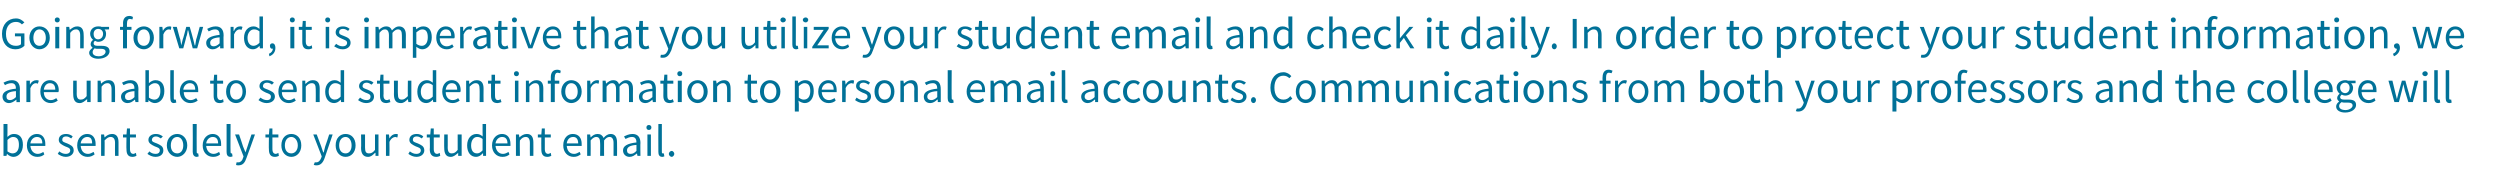
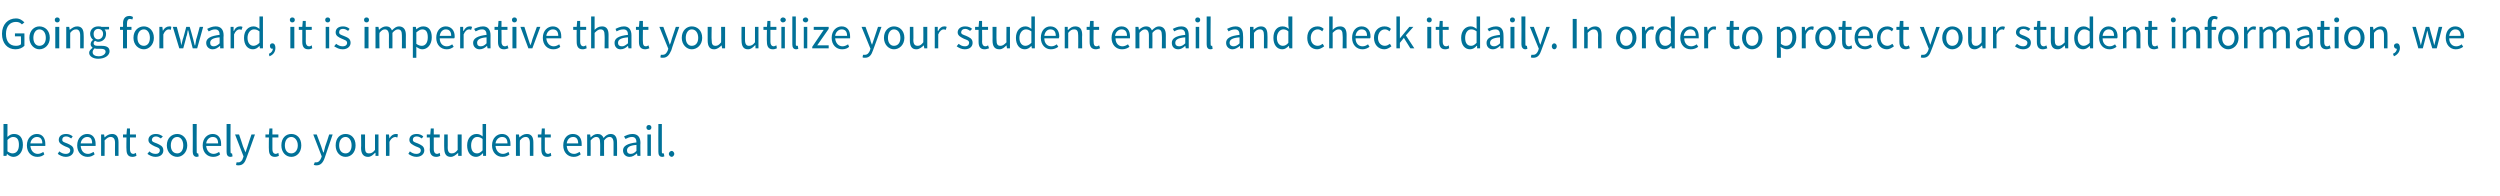
<svg xmlns="http://www.w3.org/2000/svg" version="1.1" width="502px" height="39.3px" viewBox="0 -3 502 39.3" style="top:-3px">
  <desc>Going forward, it is imperative that you utilize your student email and check it daily. In order to protect your stud...</desc>
  <defs />
  <g id="Polygon9061">
-     <path d="m.7 21.9h.8v1.8s-.04.78 0 .8c.4-.4.8-.6 1.3-.6c1.2 0 1.8.8 1.8 2.2c0 1.5-.9 2.4-1.9 2.4c-.4 0-.9-.2-1.3-.6c.02.02 0 0 0 0l-.1.4h-.6v-6.4zm1.8 5.9c.8 0 1.3-.6 1.3-1.7c0-1-.3-1.6-1.2-1.6c-.3 0-.7.2-1.1.6v2.3c.4.3.8.4 1 .4zm4.9-3.9c1.1 0 1.7.8 1.7 2v.4h-3c.1 1 .7 1.6 1.5 1.6c.4 0 .8-.2 1.1-.4l.2.5c-.3.3-.8.5-1.4.5c-1.2 0-2.1-.9-2.1-2.3c0-1.5 1-2.3 2-2.3zm1.1 1.9c0-.9-.4-1.3-1.1-1.3c-.6 0-1.2.5-1.3 1.3h2.4zm3.4 1.6c.4.3.8.5 1.3.5c.6 0 .9-.3.9-.7c0-.5-.5-.6-1-.8c-.6-.3-1.3-.6-1.3-1.3c0-.7.5-1.2 1.5-1.2c.5 0 1 .2 1.3.5l-.3.4c-.3-.2-.6-.4-1-.4c-.6 0-.8.3-.8.7c0 .4.5.5 1 .7c.6.3 1.3.5 1.3 1.4c0 .7-.6 1.3-1.6 1.3c-.6 0-1.2-.3-1.6-.6l.3-.5zm5.6-3.5c1.1 0 1.7.8 1.7 2v.4h-3c.1 1 .6 1.6 1.5 1.6c.4 0 .7-.2 1.1-.4l.2.5c-.4.3-.8.5-1.4.5c-1.2 0-2.1-.9-2.1-2.3c0-1.5 1-2.3 2-2.3zm1 1.9c0-.9-.3-1.3-1-1.3c-.6 0-1.2.5-1.3 1.3h2.3zm1.8-1.8h.6l.1.6s.01.01 0 0c.4-.4.9-.7 1.5-.7c.9 0 1.3.6 1.3 1.7v2.7h-.7s-.03-2.62 0-2.6c0-.8-.3-1.2-.9-1.2c-.4 0-.7.2-1.2.7c.04-.02 0 3.1 0 3.1h-.7V24zm5.1.6h-.7v-.6h.7l.1-1.2h.6v1.2h1.2v.6h-1.2v2.4c0 .5.2.9.7.9c.1 0 .3-.1.5-.2l.1.6c-.2.1-.5.2-.8.2c-.9 0-1.2-.6-1.2-1.5c-.05 0 0-2.4 0-2.4zm4.6 2.8c.3.3.7.5 1.3.5c.5 0 .8-.3.8-.7c0-.5-.5-.6-1-.8c-.6-.3-1.3-.6-1.3-1.3c0-.7.6-1.2 1.5-1.2c.6 0 1 .2 1.4.5l-.4.4c-.3-.2-.6-.4-1-.4c-.5 0-.8.3-.8.7c0 .4.5.5 1 .7c.6.3 1.3.5 1.3 1.4c0 .7-.5 1.3-1.6 1.3c-.6 0-1.2-.3-1.6-.6l.4-.5zm5.6-3.5c1 0 2 .8 2 2.3c0 1.4-1 2.3-2 2.3c-1.1 0-2.1-.9-2.1-2.3c0-1.5 1-2.3 2.1-2.3zm0 3.9c.7 0 1.2-.6 1.2-1.6c0-1-.5-1.7-1.2-1.7c-.8 0-1.3.7-1.3 1.7c0 1 .5 1.6 1.3 1.6zm3.1-5.9h.8s-.03 5.62 0 5.6c0 .3.1.3.2.3h.1l.1.6c-.1 0-.2.1-.4.1c-.5 0-.8-.4-.8-1c.04-.03 0-5.6 0-5.6zm4 2c1.1 0 1.7.8 1.7 2v.4h-3c.1 1 .7 1.6 1.5 1.6c.4 0 .8-.2 1.1-.4l.2.5c-.3.3-.8.5-1.4.5c-1.2 0-2.1-.9-2.1-2.3c0-1.5 1-2.3 2-2.3zm1.1 1.9c0-.9-.4-1.3-1.1-1.3c-.6 0-1.2.5-1.3 1.3h2.4zm1.7-3.9h.8s-.04 5.62 0 5.6c0 .3.1.3.2.3h.1l.1.6c-.1 0-.2.1-.4.1c-.6 0-.8-.4-.8-1c.02-.03 0-5.6 0-5.6zm2.4 7.7c.4 0 .8-.4.9-.9c.04-.02.1-.3.1-.3L47.2 24h.8s.84 2.4.8 2.4c.2.4.3.8.5 1.2c.1-.4.3-.8.4-1.2c-.03 0 .8-2.4.8-2.4h.7s-1.67 4.71-1.7 4.7c-.3.9-.7 1.5-1.6 1.5c-.2 0-.4 0-.5-.1l.1-.5h.4zm6.1-5h-.7v-.6h.7l.1-1.2h.6v1.2h1.2v.6h-1.2v2.4c0 .5.2.9.7.9c.1 0 .3-.1.5-.2l.1.6c-.2.1-.5.2-.8.2c-.9 0-1.2-.6-1.2-1.5c-.04 0 0-2.4 0-2.4zm4.5-.7c1.1 0 2 .8 2 2.3c0 1.4-.9 2.3-2 2.3c-1.1 0-2-.9-2-2.3c0-1.5.9-2.3 2-2.3zm0 3.9c.7 0 1.3-.6 1.3-1.6c0-1-.6-1.7-1.3-1.7c-.8 0-1.3.7-1.3 1.7c0 1 .5 1.6 1.3 1.6zm5 1.8c.5 0 .8-.4 1-.9l.1-.3l-1.7-4.4h.7l.9 2.4c.1.4.3.8.4 1.2h.1l.3-1.2c.04 0 .8-2.4.8-2.4h.7l-1.6 4.7c-.3.9-.8 1.5-1.6 1.5c-.2 0-.4 0-.6-.1l.2-.5h.3zm5.9-5.7c1.1 0 2 .8 2 2.3c0 1.4-.9 2.3-2 2.3c-1.1 0-2-.9-2-2.3c0-1.5.9-2.3 2-2.3zm0 3.9c.7 0 1.2-.6 1.2-1.6c0-1-.5-1.7-1.2-1.7c-.8 0-1.3.7-1.3 1.7c0 1 .5 1.6 1.3 1.6zm3.1-3.8h.8v2.6c0 .9.2 1.2.8 1.2c.5 0 .8-.2 1.2-.7c-.02-.02 0-3.1 0-3.1h.7v4.3h-.6v-.6s-.07-.03-.1 0c-.4.4-.8.8-1.4.8c-.9 0-1.4-.6-1.4-1.8c.05.05 0-2.7 0-2.7zm5 0h.6l.1.8s.01-.03 0 0c.3-.6.8-.9 1.3-.9c.1 0 .3 0 .4.1l-.1.6c-.2 0-.3-.1-.4-.1c-.4 0-.9.3-1.2 1c.04.04 0 2.8 0 2.8h-.7V24zm4.8 3.4c.4.3.8.5 1.3.5c.6 0 .9-.3.9-.7c0-.5-.5-.6-1-.8c-.6-.3-1.3-.6-1.3-1.3c0-.7.5-1.2 1.5-1.2c.5 0 1 .2 1.3.5l-.3.4c-.3-.2-.6-.4-1-.4c-.6 0-.8.3-.8.7c0 .4.5.5 1 .7c.6.3 1.3.5 1.3 1.4c0 .7-.6 1.3-1.6 1.3c-.6 0-1.2-.3-1.6-.6l.3-.5zm4-2.8h-.6v-.6h.7l.1-1.2h.6v1.2h1.2v.6h-1.2v2.4c0 .5.2.9.7.9c.1 0 .3-.1.5-.2l.1.6c-.2.1-.5.2-.8.2c-.9 0-1.3-.6-1.3-1.5c.05 0 0-2.4 0-2.4zm2.9-.6h.7s.02 2.65 0 2.6c0 .9.3 1.2.8 1.2c.5 0 .8-.2 1.2-.7V24h.8v4.3h-.7v-.6s-.05-.03 0 0c-.5.4-.9.8-1.5.8c-.9 0-1.3-.6-1.3-1.8c-.03.05 0-2.7 0-2.7zm6.5-.1c.5 0 .9.2 1.2.5c.04-.03 0-.8 0-.8v-1.7h.7v6.4h-.6v-.5s-.05.04-.1 0c-.3.4-.8.7-1.3.7c-1.1 0-1.8-.9-1.8-2.3c0-1.5.9-2.3 1.9-2.3zm.1 3.9c.4 0 .7-.2 1.1-.6v-2.3c-.4-.3-.7-.4-1.1-.4c-.7 0-1.2.7-1.2 1.7c0 1 .4 1.6 1.2 1.6zm5-3.9c1.1 0 1.7.8 1.7 2v.4h-3c.1 1 .7 1.6 1.5 1.6c.4 0 .8-.2 1.1-.4l.2.5c-.3.3-.8.5-1.4.5c-1.2 0-2.1-.9-2.1-2.3c0-1.5 1-2.3 2-2.3zm1.1 1.9c0-.9-.4-1.3-1.1-1.3c-.6 0-1.2.5-1.3 1.3h2.4zm1.7-1.8h.6l.1.6s.02.01 0 0c.4-.4.9-.7 1.5-.7c.9 0 1.3.6 1.3 1.7c.02-.02 0 2.7 0 2.7h-.7s-.02-2.62 0-2.6c0-.8-.3-1.2-.8-1.2c-.5 0-.8.2-1.2.7c-.05-.02 0 3.1 0 3.1h-.8V24zm5.1.6h-.7v-.6h.7l.1-1.2h.6v1.2h1.2v.6h-1.2v2.4c0 .5.2.9.7.9c.1 0 .3-.1.5-.2l.1.6c-.2.1-.5.2-.8.2c-.9 0-1.2-.6-1.2-1.5c-.03 0 0-2.4 0-2.4zm6.3-.7c1.2 0 1.8.8 1.8 2v.4h-3c.1 1 .6 1.6 1.5 1.6c.4 0 .7-.2 1.1-.4l.2.5c-.4.3-.8.5-1.4.5c-1.2 0-2.1-.9-2.1-2.3c0-1.5.9-2.3 1.9-2.3zm1.1 1.9c0-.9-.4-1.3-1-1.3c-.7 0-1.2.5-1.3 1.3h2.3zm1.8-1.8h.6l.1.6s-.01.01 0 0c.4-.4.8-.7 1.4-.7c.6 0 1 .3 1.2.8c.4-.5.9-.8 1.4-.8c.9 0 1.3.6 1.3 1.7c.03-.02 0 2.7 0 2.7h-.7v-2.6c0-.8-.3-1.2-.8-1.2c-.4 0-.7.2-1.1.7c-.02-.02 0 3.1 0 3.1h-.8s.04-2.62 0-2.6c0-.8-.2-1.2-.8-1.2c-.3 0-.7.2-1.1.7c.03-.02 0 3.1 0 3.1h-.7V24zm9.9 1.6c0-.6-.2-1.1-.9-1.1c-.5 0-.9.2-1.3.4l-.3-.5c.4-.2 1-.5 1.7-.5c1.1 0 1.6.7 1.6 1.8c-.04-.03 0 2.6 0 2.6h-.6l-.1-.5s-.03.03 0 0c-.5.4-.9.7-1.5.7c-.7 0-1.3-.5-1.3-1.3c0-.9.9-1.4 2.7-1.6zm-1.2 2.3c.5 0 .8-.2 1.2-.6v-1.2c-1.4.1-1.9.5-1.9 1.1c0 .5.3.7.7.7zm3.2-5.3c0-.3.2-.5.5-.5c.3 0 .5.2.5.5c0 .3-.2.5-.5.5c-.3 0-.5-.2-.5-.5zm.2 1.4h.7v4.3h-.7V24zm2.2-2.1h.7v5.6c0 .3.1.3.2.3h.2l.1.6c-.1 0-.2.1-.4.1c-.6 0-.8-.4-.8-1c-.03-.03 0-5.6 0-5.6zm2.7 5.4c.2 0 .5.3.5.6c0 .3-.3.6-.5.6c-.3 0-.6-.3-.6-.6c0-.3.3-.6.6-.6z" stroke="none" fill="#007198" />
+     <path d="m.7 21.9h.8v1.8s-.04.78 0 .8c.4-.4.8-.6 1.3-.6c1.2 0 1.8.8 1.8 2.2c0 1.5-.9 2.4-1.9 2.4c-.4 0-.9-.2-1.3-.6c.02.02 0 0 0 0l-.1.4h-.6v-6.4zm1.8 5.9c.8 0 1.3-.6 1.3-1.7c0-1-.3-1.6-1.2-1.6c-.3 0-.7.2-1.1.6v2.3c.4.3.8.4 1 .4zm4.9-3.9c1.1 0 1.7.8 1.7 2v.4h-3c.1 1 .7 1.6 1.5 1.6c.4 0 .8-.2 1.1-.4l.2.5c-.3.3-.8.5-1.4.5c-1.2 0-2.1-.9-2.1-2.3c0-1.5 1-2.3 2-2.3zm1.1 1.9c0-.9-.4-1.3-1.1-1.3c-.6 0-1.2.5-1.3 1.3h2.4zm3.4 1.6c.4.3.8.5 1.3.5c.6 0 .9-.3.9-.7c0-.5-.5-.6-1-.8c-.6-.3-1.3-.6-1.3-1.3c0-.7.5-1.2 1.5-1.2c.5 0 1 .2 1.3.5l-.3.4c-.3-.2-.6-.4-1-.4c-.6 0-.8.3-.8.7c0 .4.5.5 1 .7c.6.3 1.3.5 1.3 1.4c0 .7-.6 1.3-1.6 1.3c-.6 0-1.2-.3-1.6-.6l.3-.5zm5.6-3.5c1.1 0 1.7.8 1.7 2v.4h-3c.1 1 .6 1.6 1.5 1.6c.4 0 .7-.2 1.1-.4l.2.5c-.4.3-.8.5-1.4.5c-1.2 0-2.1-.9-2.1-2.3c0-1.5 1-2.3 2-2.3zm1 1.9c0-.9-.3-1.3-1-1.3c-.6 0-1.2.5-1.3 1.3h2.3zm1.8-1.8h.6l.1.6s.01.01 0 0c.4-.4.9-.7 1.5-.7c.9 0 1.3.6 1.3 1.7v2.7h-.7s-.03-2.62 0-2.6c0-.8-.3-1.2-.9-1.2c-.4 0-.7.2-1.2.7c.04-.02 0 3.1 0 3.1h-.7V24zm5.1.6h-.7v-.6h.7l.1-1.2h.6v1.2h1.2v.6h-1.2v2.4c0 .5.2.9.7.9c.1 0 .3-.1.5-.2l.1.6c-.2.1-.5.2-.8.2c-.9 0-1.2-.6-1.2-1.5c-.05 0 0-2.4 0-2.4zm4.6 2.8c.3.3.7.5 1.3.5c.5 0 .8-.3.8-.7c0-.5-.5-.6-1-.8c-.6-.3-1.3-.6-1.3-1.3c0-.7.6-1.2 1.5-1.2c.6 0 1 .2 1.4.5l-.4.4c-.3-.2-.6-.4-1-.4c-.5 0-.8.3-.8.7c0 .4.5.5 1 .7c.6.3 1.3.5 1.3 1.4c0 .7-.5 1.3-1.6 1.3c-.6 0-1.2-.3-1.6-.6l.4-.5zm5.6-3.5c1 0 2 .8 2 2.3c0 1.4-1 2.3-2 2.3c-1.1 0-2.1-.9-2.1-2.3c0-1.5 1-2.3 2.1-2.3zm0 3.9c.7 0 1.2-.6 1.2-1.6c0-1-.5-1.7-1.2-1.7c-.8 0-1.3.7-1.3 1.7c0 1 .5 1.6 1.3 1.6zm3.1-5.9h.8s-.03 5.62 0 5.6c0 .3.1.3.2.3h.1l.1.6c-.1 0-.2.1-.4.1c-.5 0-.8-.4-.8-1c.04-.03 0-5.6 0-5.6zm4 2c1.1 0 1.7.8 1.7 2v.4h-3c.1 1 .7 1.6 1.5 1.6c.4 0 .8-.2 1.1-.4l.2.5c-.3.3-.8.5-1.4.5c-1.2 0-2.1-.9-2.1-2.3c0-1.5 1-2.3 2-2.3zm1.1 1.9c0-.9-.4-1.3-1.1-1.3c-.6 0-1.2.5-1.3 1.3h2.4zm1.7-3.9h.8s-.04 5.62 0 5.6c0 .3.1.3.2.3h.1l.1.6c-.1 0-.2.1-.4.1c-.6 0-.8-.4-.8-1c.02-.03 0-5.6 0-5.6zm2.4 7.7c.4 0 .8-.4.9-.9c.04-.02.1-.3.1-.3L47.2 24h.8s.84 2.4.8 2.4c.2.4.3.8.5 1.2c.1-.4.3-.8.4-1.2c-.03 0 .8-2.4.8-2.4h.7s-1.67 4.71-1.7 4.7c-.3.9-.7 1.5-1.6 1.5c-.2 0-.4 0-.5-.1l.1-.5h.4zm6.1-5h-.7v-.6h.7l.1-1.2h.6v1.2h1.2v.6h-1.2v2.4c0 .5.2.9.7.9c.1 0 .3-.1.5-.2l.1.6c-.2.1-.5.2-.8.2c-.9 0-1.2-.6-1.2-1.5c-.04 0 0-2.4 0-2.4zm4.5-.7c1.1 0 2 .8 2 2.3c0 1.4-.9 2.3-2 2.3c-1.1 0-2-.9-2-2.3c0-1.5.9-2.3 2-2.3zm0 3.9c.7 0 1.3-.6 1.3-1.6c0-1-.6-1.7-1.3-1.7c-.8 0-1.3.7-1.3 1.7c0 1 .5 1.6 1.3 1.6zm5 1.8c.5 0 .8-.4 1-.9l.1-.3l-1.7-4.4h.7l.9 2.4c.1.4.3.8.4 1.2h.1l.3-1.2c.04 0 .8-2.4.8-2.4h.7l-1.6 4.7c-.3.9-.8 1.5-1.6 1.5c-.2 0-.4 0-.6-.1l.2-.5h.3zm5.9-5.7c1.1 0 2 .8 2 2.3c0 1.4-.9 2.3-2 2.3c-1.1 0-2-.9-2-2.3c0-1.5.9-2.3 2-2.3zm0 3.9c.7 0 1.2-.6 1.2-1.6c0-1-.5-1.7-1.2-1.7c-.8 0-1.3.7-1.3 1.7c0 1 .5 1.6 1.3 1.6zm3.1-3.8h.8v2.6c0 .9.2 1.2.8 1.2c.5 0 .8-.2 1.2-.7c-.02-.02 0-3.1 0-3.1h.7v4.3h-.6v-.6s-.07-.03-.1 0c-.4.4-.8.8-1.4.8c-.9 0-1.4-.6-1.4-1.8c.05.05 0-2.7 0-2.7zm5 0h.6l.1.8s.01-.03 0 0c.3-.6.8-.9 1.3-.9c.1 0 .3 0 .4.1l-.1.6c-.2 0-.3-.1-.4-.1c-.4 0-.9.3-1.2 1c.04.04 0 2.8 0 2.8h-.7V24zm4.8 3.4c.4.3.8.5 1.3.5c.6 0 .9-.3.9-.7c0-.5-.5-.6-1-.8c-.6-.3-1.3-.6-1.3-1.3c0-.7.5-1.2 1.5-1.2c.5 0 1 .2 1.3.5l-.3.4c-.3-.2-.6-.4-1-.4c-.6 0-.8.3-.8.7c0 .4.5.5 1 .7c.6.3 1.3.5 1.3 1.4c0 .7-.6 1.3-1.6 1.3c-.6 0-1.2-.3-1.6-.6l.3-.5zm4-2.8h-.6v-.6h.7l.1-1.2h.6v1.2h1.2v.6h-1.2v2.4c0 .5.2.9.7.9c.1 0 .3-.1.5-.2l.1.6c-.2.1-.5.2-.8.2c-.9 0-1.3-.6-1.3-1.5c.05 0 0-2.4 0-2.4zm2.9-.6h.7s.02 2.65 0 2.6c0 .9.3 1.2.8 1.2c.5 0 .8-.2 1.2-.7V24h.8v4.3h-.7v-.6s-.05-.03 0 0c-.5.4-.9.8-1.5.8c-.9 0-1.3-.6-1.3-1.8c-.03.05 0-2.7 0-2.7zm6.5-.1c.5 0 .9.2 1.2.5c.04-.03 0-.8 0-.8v-1.7h.7v6.4h-.6v-.5s-.05.04-.1 0c-.3.4-.8.7-1.3.7c-1.1 0-1.8-.9-1.8-2.3c0-1.5.9-2.3 1.9-2.3zm.1 3.9c.4 0 .7-.2 1.1-.6v-2.3c-.4-.3-.7-.4-1.1-.4c-.7 0-1.2.7-1.2 1.7c0 1 .4 1.6 1.2 1.6zm5-3.9c1.1 0 1.7.8 1.7 2v.4h-3c.1 1 .7 1.6 1.5 1.6c.4 0 .8-.2 1.1-.4l.2.5c-.3.3-.8.5-1.4.5c-1.2 0-2.1-.9-2.1-2.3c0-1.5 1-2.3 2-2.3zm1.1 1.9c0-.9-.4-1.3-1.1-1.3c-.6 0-1.2.5-1.3 1.3h2.4zm1.7-1.8h.6l.1.6s.02.01 0 0c.4-.4.9-.7 1.5-.7c.9 0 1.3.6 1.3 1.7c.02-.02 0 2.7 0 2.7h-.7s-.02-2.62 0-2.6c0-.8-.3-1.2-.8-1.2c-.5 0-.8.2-1.2.7c-.05-.02 0 3.1 0 3.1h-.8V24m5.1.6h-.7v-.6h.7l.1-1.2h.6v1.2h1.2v.6h-1.2v2.4c0 .5.2.9.7.9c.1 0 .3-.1.5-.2l.1.6c-.2.1-.5.2-.8.2c-.9 0-1.2-.6-1.2-1.5c-.03 0 0-2.4 0-2.4zm6.3-.7c1.2 0 1.8.8 1.8 2v.4h-3c.1 1 .6 1.6 1.5 1.6c.4 0 .7-.2 1.1-.4l.2.5c-.4.3-.8.5-1.4.5c-1.2 0-2.1-.9-2.1-2.3c0-1.5.9-2.3 1.9-2.3zm1.1 1.9c0-.9-.4-1.3-1-1.3c-.7 0-1.2.5-1.3 1.3h2.3zm1.8-1.8h.6l.1.6s-.01.01 0 0c.4-.4.8-.7 1.4-.7c.6 0 1 .3 1.2.8c.4-.5.9-.8 1.4-.8c.9 0 1.3.6 1.3 1.7c.03-.02 0 2.7 0 2.7h-.7v-2.6c0-.8-.3-1.2-.8-1.2c-.4 0-.7.2-1.1.7c-.02-.02 0 3.1 0 3.1h-.8s.04-2.62 0-2.6c0-.8-.2-1.2-.8-1.2c-.3 0-.7.2-1.1.7c.03-.02 0 3.1 0 3.1h-.7V24zm9.9 1.6c0-.6-.2-1.1-.9-1.1c-.5 0-.9.2-1.3.4l-.3-.5c.4-.2 1-.5 1.7-.5c1.1 0 1.6.7 1.6 1.8c-.04-.03 0 2.6 0 2.6h-.6l-.1-.5s-.03.03 0 0c-.5.4-.9.7-1.5.7c-.7 0-1.3-.5-1.3-1.3c0-.9.9-1.4 2.7-1.6zm-1.2 2.3c.5 0 .8-.2 1.2-.6v-1.2c-1.4.1-1.9.5-1.9 1.1c0 .5.3.7.7.7zm3.2-5.3c0-.3.2-.5.5-.5c.3 0 .5.2.5.5c0 .3-.2.5-.5.5c-.3 0-.5-.2-.5-.5zm.2 1.4h.7v4.3h-.7V24zm2.2-2.1h.7v5.6c0 .3.1.3.2.3h.2l.1.6c-.1 0-.2.1-.4.1c-.6 0-.8-.4-.8-1c-.03-.03 0-5.6 0-5.6zm2.7 5.4c.2 0 .5.3.5.6c0 .3-.3.6-.5.6c-.3 0-.6-.3-.6-.6c0-.3.3-.6.6-.6z" stroke="none" fill="#007198" />
  </g>
  <g id="Polygon9060">
-     <path d="m3.2 14.8c0-.6-.2-1.1-.9-1.1c-.5 0-1 .2-1.3.4l-.3-.5c.4-.2 1-.5 1.7-.5c1.1 0 1.6.7 1.6 1.8c-.05-.03 0 2.6 0 2.6h-.7v-.5s-.04.03 0 0c-.5.4-1 .7-1.5.7c-.7 0-1.3-.5-1.3-1.3c0-.9.8-1.4 2.7-1.6zM2 17.1c.4 0 .8-.2 1.2-.6v-1.2c-1.5.1-1.9.5-1.9 1.1c0 .5.3.7.7.7zm3.3-3.9h.7v.8s.05-.03 0 0c.3-.6.8-.9 1.3-.9c.2 0 .3 0 .5.1l-.2.6c-.1 0-.2-.1-.4-.1c-.4 0-.8.3-1.1 1c-.02.04 0 2.8 0 2.8h-.8v-4.3zm4.7-.1c1.1 0 1.8.8 1.8 2c0 .2 0 .3-.1.4H8.8c0 1 .6 1.6 1.4 1.6c.5 0 .8-.2 1.1-.4l.3.5c-.4.3-.9.5-1.4.5c-1.2 0-2.1-.9-2.1-2.3c0-1.5.9-2.3 1.9-2.3zm1.1 1.9c0-.9-.4-1.3-1.1-1.3c-.6 0-1.1.5-1.2 1.3h2.3zm3.6-1.8h.7s.02 2.65 0 2.6c0 .9.3 1.2.8 1.2c.5 0 .8-.2 1.2-.7v-3.1h.8v4.3h-.7v-.6s-.05-.03 0 0c-.5.4-.9.8-1.5.8c-.9 0-1.3-.6-1.3-1.8c-.03.05 0-2.7 0-2.7zm4.9 0h.6l.1.6s.03.01 0 0c.4-.4.9-.7 1.5-.7c.9 0 1.3.6 1.3 1.7c.03-.02 0 2.7 0 2.7h-.7v-2.6c0-.8-.3-1.2-.8-1.2c-.5 0-.8.2-1.2.7c-.03-.02 0 3.1 0 3.1h-.8v-4.3zm7.4 1.6c0-.6-.2-1.1-.9-1.1c-.5 0-.9.2-1.3.4l-.3-.5c.4-.2 1-.5 1.7-.5c1.1 0 1.6.7 1.6 1.8c-.04-.03 0 2.6 0 2.6h-.6l-.1-.5s-.03.03 0 0c-.5.4-.9.7-1.5.7c-.7 0-1.3-.5-1.3-1.3c0-.9.9-1.4 2.7-1.6zm-1.2 2.3c.5 0 .8-.2 1.2-.6v-1.2c-1.4.1-1.9.5-1.9 1.1c0 .5.3.7.7.7zm3.4-6h.7v1.8s-.02.78 0 .8c.4-.4.9-.6 1.3-.6c1.2 0 1.8.8 1.8 2.2c0 1.5-.9 2.4-1.9 2.4c-.4 0-.9-.2-1.3-.6c.04.02 0 0 0 0v.4h-.6v-6.4zM31 17c.7 0 1.2-.6 1.2-1.7c0-1-.3-1.6-1.1-1.6c-.4 0-.8.2-1.2.6v2.3c.4.3.8.4 1.1.4zm3.2-5.9h.7v5.6c0 .3.1.3.2.3h.2l.1.6c-.1 0-.3.1-.5.1c-.5 0-.7-.4-.7-1c-.04-.03 0-5.6 0-5.6zm3.9 2c1.1 0 1.7.8 1.7 2v.4h-2.9c0 1 .6 1.6 1.4 1.6c.4 0 .8-.2 1.1-.4l.3.5c-.4.3-.9.5-1.5.5c-1.1 0-2.1-.9-2.1-2.3c0-1.5 1-2.3 2-2.3zm1.1 1.9c0-.9-.4-1.3-1.1-1.3c-.6 0-1.2.5-1.3 1.3h2.4zm3.7-1.2h-.7v-.6h.7L43 12h.6v1.2h1.2v.6h-1.2s.03 2.41 0 2.4c0 .5.2.9.7.9c.2 0 .4-.1.5-.2l.1.6c-.2.1-.5.2-.8.2c-.9 0-1.2-.6-1.2-1.5c-.02 0 0-2.4 0-2.4zm4.5-.7c1.1 0 2 .8 2 2.3c0 1.4-.9 2.3-2 2.3c-1.1 0-2-.9-2-2.3c0-1.5.9-2.3 2-2.3zm0 3.9c.8 0 1.3-.6 1.3-1.6c0-1-.5-1.7-1.3-1.7c-.7 0-1.2.7-1.2 1.7c0 1 .5 1.6 1.2 1.6zm4.9-.4c.4.3.8.5 1.3.5c.6 0 .8-.3.8-.7c0-.5-.5-.6-1-.8c-.6-.3-1.3-.6-1.3-1.3c0-.7.6-1.2 1.5-1.2c.6 0 1.1.2 1.4.5l-.4.4c-.2-.2-.6-.4-1-.4c-.5 0-.8.3-.8.7c0 .4.5.5 1 .7c.6.3 1.4.5 1.4 1.4c0 .7-.6 1.3-1.7 1.3c-.6 0-1.2-.3-1.6-.6l.4-.5zm5.5-3.5c1.1 0 1.8.8 1.8 2c0 .2 0 .3-.1.4h-2.9c0 1 .6 1.6 1.4 1.6c.5 0 .8-.2 1.1-.4l.3.5c-.4.3-.9.5-1.4.5c-1.2 0-2.1-.9-2.1-2.3c0-1.5.9-2.3 1.9-2.3zm1.1 1.9c0-.9-.4-1.3-1.1-1.3c-.6 0-1.1.5-1.2 1.3h2.3zm1.8-1.8h.6v.6h.1c.4-.4.8-.7 1.4-.7c1 0 1.4.6 1.4 1.7c-.03-.02 0 2.7 0 2.7h-.8s.03-2.62 0-2.6c0-.8-.2-1.2-.8-1.2c-.4 0-.8.2-1.2.7v3.1h-.7v-4.3zm6.5-.1c.5 0 .8.2 1.2.5v-2.5h.7v6.4h-.6l-.1-.5s.01.04 0 0c-.3.4-.8.7-1.3.7c-1.1 0-1.8-.9-1.8-2.3c0-1.5.9-2.3 1.9-2.3zm0 3.9c.5 0 .8-.2 1.2-.6v-2.3c-.4-.3-.7-.4-1.1-.4c-.7 0-1.3.7-1.3 1.7c0 1 .5 1.6 1.2 1.6zm5.1-.4c.4.3.8.5 1.3.5c.6 0 .8-.3.8-.7c0-.5-.5-.6-1-.8c-.6-.3-1.3-.6-1.3-1.3c0-.7.6-1.2 1.5-1.2c.6 0 1.1.2 1.4.5l-.4.4c-.3-.2-.6-.4-1-.4c-.5 0-.8.3-.8.7c0 .4.5.5 1 .7c.6.3 1.3.5 1.3 1.4c0 .7-.5 1.3-1.6 1.3c-.6 0-1.2-.3-1.6-.6l.4-.5zm4-2.8h-.6v-.6h.6l.1-1.2h.6v1.2h1.2v.6H77s.05 2.41 0 2.4c0 .5.2.9.7.9c.2 0 .4-.1.5-.2l.2.6c-.3.1-.6.2-.8.2c-1 0-1.3-.6-1.3-1.5v-2.4zm2.8-.6h.8s-.03 2.65 0 2.6c0 .9.2 1.2.8 1.2c.4 0 .7-.2 1.2-.7c-.04-.02 0-3.1 0-3.1h.7v4.3h-.6l-.1-.6s.01-.03 0 0c-.4.4-.8.8-1.4.8c-1 0-1.4-.6-1.4-1.8c.03.05 0-2.7 0-2.7zm6.6-.1c.5 0 .8.2 1.2.5v-2.5h.7v6.4h-.6l-.1-.5s0 .04 0 0c-.3.4-.8.7-1.3.7c-1.1 0-1.8-.9-1.8-2.3c0-1.5.9-2.3 1.9-2.3zm0 3.9c.4 0 .8-.2 1.2-.6v-2.3c-.4-.3-.7-.4-1.1-.4c-.7 0-1.3.7-1.3 1.7c0 1 .5 1.6 1.2 1.6zm5-3.9c1.1 0 1.8.8 1.8 2c0 .2 0 .3-.1.4h-2.9c0 1 .6 1.6 1.4 1.6c.5 0 .8-.2 1.1-.4l.3.5c-.4.3-.9.5-1.4.5c-1.2 0-2.1-.9-2.1-2.3c0-1.5.9-2.3 1.9-2.3zm1.1 1.9c0-.9-.4-1.3-1.1-1.3c-.6 0-1.1.5-1.2 1.3h2.3zm1.8-1.8h.6v.6h.1c.4-.4.8-.7 1.4-.7c1 0 1.4.6 1.4 1.7c-.03-.02 0 2.7 0 2.7h-.8s.04-2.62 0-2.6c0-.8-.2-1.2-.8-1.2c-.4 0-.7.2-1.2.7v3.1h-.7v-4.3zm5 .6h-.6v-.6h.7V12h.7v1.2h1.1v.6h-1.1s-.03 2.41 0 2.4c0 .5.1.9.6.9c.2 0 .4-.1.5-.2l.2.6c-.3.1-.6.2-.8.2c-1 0-1.3-.6-1.3-1.5c.02 0 0-2.4 0-2.4zm4.6-2c0-.3.2-.5.5-.5c.3 0 .5.2.5.5c0 .3-.2.5-.5.5c-.3 0-.5-.2-.5-.5zm.2 1.4h.7v4.3h-.7v-4.3zm2.2 0h.6v.6h.1c.4-.4.8-.7 1.4-.7c1 0 1.4.6 1.4 1.7c-.03-.02 0 2.7 0 2.7h-.8s.03-2.62 0-2.6c0-.8-.2-1.2-.8-1.2c-.4 0-.8.2-1.2.7v3.1h-.7v-4.3zm6.9-1.5c-.2 0-.4-.1-.5-.1c-.4 0-.6.3-.6.9c-.05-.02 0 .7 0 .7h.9v.6h-.9v3.7h-.8v-3.7h-.6v-.6h.6s.02-.72 0-.7c0-.9.4-1.5 1.3-1.5c.3 0 .5.1.7.2l-.1.5zm2.2 1.4c1.1 0 2.1.8 2.1 2.3c0 1.4-1 2.3-2.1 2.3c-1 0-2-.9-2-2.3c0-1.5 1-2.3 2-2.3zm0 3.9c.8 0 1.3-.6 1.3-1.6c0-1-.5-1.7-1.3-1.7c-.7 0-1.2.7-1.2 1.7c0 1 .5 1.6 1.2 1.6zm3.2-3.8h.6l.1.8s.01-.03 0 0c.3-.6.8-.9 1.3-.9c.1 0 .3 0 .4.1l-.1.6c-.2 0-.3-.1-.4-.1c-.4 0-.9.3-1.2 1c.04.04 0 2.8 0 2.8h-.7v-4.3zm3.1 0h.6l.1.6s.03.01 0 0c.4-.4.9-.7 1.4-.7c.7 0 1 .3 1.2.8c.5-.5.9-.8 1.4-.8c.9 0 1.4.6 1.4 1.7c-.03-.02 0 2.7 0 2.7h-.8s.03-2.62 0-2.6c0-.8-.2-1.2-.8-1.2c-.3 0-.7.2-1.1.7c.02-.02 0 3.1 0 3.1h-.7v-2.6c0-.8-.3-1.2-.8-1.2c-.4 0-.7.2-1.1.7c-.03-.02 0 3.1 0 3.1h-.8v-4.3zm10 1.6c0-.6-.2-1.1-.9-1.1c-.5 0-1 .2-1.3.4l-.3-.5c.4-.2 1-.5 1.7-.5c1.1 0 1.5.7 1.5 1.8v2.6h-.6l-.1-.5s.01.03 0 0c-.4.4-.9.7-1.4.7c-.8 0-1.3-.5-1.3-1.3c0-.9.8-1.4 2.7-1.6zm-1.2 2.3c.4 0 .7-.2 1.2-.6v-1.2c-1.5.1-2 .5-2 1.1c0 .5.3.7.8.7zm3.4-3.3h-.6v-.6h.7l.1-1.2h.6v1.2h1.2v.6H134s-.03 2.41 0 2.4c0 .5.1.9.6.9c.2 0 .4-.1.5-.2l.2.6c-.3.1-.6.2-.8.2c-1 0-1.3-.6-1.3-1.5c.03 0 0-2.4 0-2.4zm2.8-2c0-.3.2-.5.5-.5c.3 0 .5.2.5.5c0 .3-.2.5-.5.5c-.3 0-.5-.2-.5-.5zm.1 1.4h.8v4.3h-.8v-4.3zm4-.1c1 0 2 .8 2 2.3c0 1.4-1 2.3-2 2.3c-1.1 0-2.1-.9-2.1-2.3c0-1.5 1-2.3 2.1-2.3zm0 3.9c.7 0 1.2-.6 1.2-1.6c0-1-.5-1.7-1.2-1.7c-.8 0-1.3.7-1.3 1.7c0 1 .5 1.6 1.3 1.6zm3.1-3.8h.6l.1.6s.03.01 0 0c.4-.4.9-.7 1.5-.7c.9 0 1.3.6 1.3 1.7c.03-.02 0 2.7 0 2.7h-.7v-2.6c0-.8-.3-1.2-.8-1.2c-.5 0-.8.2-1.2.7c-.03-.02 0 3.1 0 3.1h-.8v-4.3zm6.9.6h-.6v-.6h.6l.1-1.2h.6v1.2h1.2v.6h-1.2s.05 2.41 0 2.4c0 .5.2.9.7.9c.2 0 .4-.1.5-.2l.2.6c-.3.1-.6.2-.8.2c-1 0-1.3-.6-1.3-1.5v-2.4zm4.5-.7c1.1 0 2.1.8 2.1 2.3c0 1.4-1 2.3-2.1 2.3c-1 0-2-.9-2-2.3c0-1.5 1-2.3 2-2.3zm0 3.9c.8 0 1.3-.6 1.3-1.6c0-1-.5-1.7-1.3-1.7c-.7 0-1.2.7-1.2 1.7c0 1 .5 1.6 1.2 1.6zm5.8.9v1.5h-.8v-6.2h.6l.1.5s.02-.02 0 0c.4-.4.9-.6 1.4-.6c1.1 0 1.7.8 1.7 2.2c0 1.5-.8 2.4-1.8 2.4c-.4 0-.9-.2-1.3-.5c.04-.05.1.7.1.7zm1-.9c.8 0 1.3-.6 1.3-1.7c0-1-.3-1.6-1.2-1.6c-.3 0-.7.2-1.1.6v2.3c.4.3.7.4 1 .4zm4.9-3.9c1.1 0 1.7.8 1.7 2v.4h-3c.1 1 .6 1.6 1.5 1.6c.4 0 .7-.2 1.1-.4l.2.5c-.3.3-.8.5-1.4.5c-1.2 0-2.1-.9-2.1-2.3c0-1.5 1-2.3 2-2.3zm1.1 1.9c0-.9-.4-1.3-1.1-1.3c-.6 0-1.2.5-1.3 1.3h2.4zm1.7-1.8h.6l.1.8s.01-.03 0 0c.3-.6.8-.9 1.3-.9c.1 0 .3 0 .4.1l-.1.6c-.2 0-.3-.1-.4-.1c-.4 0-.9.3-1.2 1c.05.04 0 2.8 0 2.8h-.7v-4.3zm2.9 3.4c.4.3.8.5 1.3.5c.6 0 .9-.3.9-.7c0-.5-.5-.6-1-.8c-.6-.3-1.3-.6-1.3-1.3c0-.7.5-1.2 1.5-1.2c.5 0 1 .2 1.3.5l-.3.4c-.3-.2-.6-.4-1-.4c-.6 0-.8.3-.8.7c0 .4.5.5 1 .7c.6.3 1.3.5 1.3 1.4c0 .7-.6 1.3-1.6 1.3c-.6 0-1.2-.3-1.6-.6l.3-.5zm5.6-3.5c1.1 0 2 .8 2 2.3c0 1.4-.9 2.3-2 2.3c-1.1 0-2-.9-2-2.3c0-1.5.9-2.3 2-2.3zm0 3.9c.8 0 1.3-.6 1.3-1.6c0-1-.5-1.7-1.3-1.7c-.7 0-1.2.7-1.2 1.7c0 1 .5 1.6 1.2 1.6zm3.2-3.8h.6l.1.6s-.01.01 0 0c.4-.4.9-.7 1.5-.7c.9 0 1.3.6 1.3 1.7v2.7h-.7s-.05-2.62 0-2.6c0-.8-.3-1.2-.9-1.2c-.4 0-.7.2-1.2.7c.03-.02 0 3.1 0 3.1h-.7v-4.3zm7.4 1.6c0-.6-.2-1.1-.9-1.1c-.5 0-1 .2-1.3.4l-.3-.5c.4-.2 1-.5 1.7-.5c1.1 0 1.5.7 1.5 1.8c.02-.03 0 2.6 0 2.6h-.6v-.5s-.07.03-.1 0c-.4.4-.9.7-1.4.7c-.8 0-1.3-.5-1.3-1.3c0-.9.8-1.4 2.7-1.6zm-1.2 2.3c.4 0 .8-.2 1.2-.6v-1.2c-1.5.1-2 .5-2 1.1c0 .5.4.7.8.7zm3.3-6h.8s-.04 5.62 0 5.6c0 .3.1.3.2.3h.1l.1.6c-.1 0-.2.1-.4.1c-.6 0-.8-.4-.8-1c.02-.03 0-5.6 0-5.6zm5.8 2c1.1 0 1.7.8 1.7 2v.4h-3c.1 1 .7 1.6 1.5 1.6c.4 0 .8-.2 1.1-.4l.2.5c-.3.3-.8.5-1.4.5c-1.2 0-2.1-.9-2.1-2.3c0-1.5 1-2.3 2-2.3zm1.1 1.9c0-.9-.4-1.3-1.1-1.3c-.6 0-1.2.5-1.3 1.3h2.4zm1.7-1.8h.6l.1.6s.03.01 0 0c.4-.4.9-.7 1.4-.7c.7 0 1 .3 1.2.8c.4-.5.9-.8 1.4-.8c.9 0 1.4.6 1.4 1.7c-.04-.02 0 2.7 0 2.7h-.8s.03-2.62 0-2.6c0-.8-.2-1.2-.8-1.2c-.3 0-.7.2-1.1.7c.02-.02 0 3.1 0 3.1h-.7s-.02-2.62 0-2.6c0-.8-.3-1.2-.8-1.2c-.4 0-.7.2-1.1.7c-.04-.02 0 3.1 0 3.1h-.8v-4.3zm10 1.6c0-.6-.2-1.1-.9-1.1c-.6 0-1 .2-1.3.4l-.3-.5c.4-.2 1-.5 1.7-.5c1 0 1.5.7 1.5 1.8v2.6h-.6l-.1-.5s.01.03 0 0c-.4.4-.9.7-1.4.7c-.8 0-1.3-.5-1.3-1.3c0-.9.8-1.4 2.7-1.6zm-1.2 2.3c.4 0 .7-.2 1.2-.6v-1.2c-1.5.1-2 .5-2 1.1c0 .5.3.7.8.7zm3.2-5.3c0-.3.2-.5.5-.5c.3 0 .5.2.5.5c0 .3-.2.5-.5.5c-.3 0-.5-.2-.5-.5zm.1 1.4h.7v4.3h-.7v-4.3zm2.2-2.1h.7s.04 5.62 0 5.6c0 .3.1.3.3.3h.1l.1.6c-.1 0-.2.1-.4.1c-.6 0-.8-.4-.8-1v-5.6zm6.6 3.7c0-.6-.2-1.1-.9-1.1c-.5 0-1 .2-1.3.4l-.3-.5c.4-.2 1-.5 1.7-.5c1.1 0 1.5.7 1.5 1.8c.03-.03 0 2.6 0 2.6h-.6v-.5s-.06.03-.1 0c-.4.4-.9.7-1.4.7c-.7 0-1.3-.5-1.3-1.3c0-.9.8-1.4 2.7-1.6zm-1.2 2.3c.4 0 .8-.2 1.2-.6v-1.2c-1.5.1-2 .5-2 1.1c0 .5.4.7.8.7zm5.1-4c.6 0 1 .2 1.3.5l-.4.5c-.2-.3-.5-.4-.9-.4c-.8 0-1.3.7-1.3 1.7c0 1 .5 1.6 1.3 1.6c.4 0 .8-.2 1-.4l.4.5c-.4.3-.9.6-1.4.6c-1.2 0-2.1-.9-2.1-2.3c0-1.5 1-2.3 2.1-2.3zm3.9 0c.6 0 1 .2 1.3.5l-.4.5c-.2-.3-.5-.4-.8-.4c-.8 0-1.4.7-1.4 1.7c0 1 .5 1.6 1.3 1.6c.5 0 .8-.2 1.1-.4l.3.5c-.4.3-.9.6-1.4.6c-1.2 0-2.1-.9-2.1-2.3c0-1.5 1-2.3 2.1-2.3zm3.9 0c1 0 2 .8 2 2.3c0 1.4-1 2.3-2 2.3c-1.1 0-2-.9-2-2.3c0-1.5.9-2.3 2-2.3zm0 3.9c.7 0 1.2-.6 1.2-1.6c0-1-.5-1.7-1.2-1.7c-.8 0-1.3.7-1.3 1.7c0 1 .5 1.6 1.3 1.6zm3.1-3.8h.8s-.02 2.65 0 2.6c0 .9.2 1.2.8 1.2c.5 0 .8-.2 1.2-.7c-.03-.02 0-3.1 0-3.1h.7v4.3h-.6l-.1-.6s.02-.03 0 0c-.4.4-.8.8-1.4.8c-1 0-1.4-.6-1.4-1.8c.04.05 0-2.7 0-2.7zm5 0h.6l.1.6s0 .01 0 0c.4-.4.9-.7 1.5-.7c.9 0 1.3.6 1.3 1.7v2.7h-.7s-.04-2.62 0-2.6c0-.8-.3-1.2-.9-1.2c-.4 0-.7.2-1.2.7c.03-.02 0 3.1 0 3.1h-.7v-4.3zm5 .6h-.6v-.6h.7l.1-1.2h.6v1.2h1.2v.6h-1.2v2.4c0 .5.2.9.7.9c.1 0 .3-.1.5-.2l.1.6c-.2.1-.5.2-.8.2c-.9 0-1.3-.6-1.3-1.5c.04 0 0-2.4 0-2.4zm2.8 2.8c.4.3.8.5 1.3.5c.6 0 .9-.3.9-.7c0-.5-.5-.6-1-.8c-.6-.3-1.3-.6-1.3-1.3c0-.7.5-1.2 1.5-1.2c.5 0 1 .2 1.4.5l-.4.4c-.3-.2-.6-.4-1-.4c-.5 0-.8.3-.8.7c0 .4.5.5 1 .7c.6.3 1.3.5 1.3 1.4c0 .7-.6 1.3-1.6 1.3c-.6 0-1.2-.3-1.6-.6l.3-.5zm4.3-.1c.3 0 .5.3.5.6c0 .3-.2.6-.5.6c-.3 0-.5-.3-.5-.6c0-.3.2-.6.5-.6zm6-5c.7 0 1.3.4 1.6.8l-.4.4c-.3-.3-.7-.5-1.2-.5c-1.1 0-1.8.9-1.8 2.4c0 1.5.7 2.4 1.8 2.4c.6 0 1-.2 1.4-.7l.4.5c-.5.5-1.1.9-1.8.9c-1.5 0-2.6-1.2-2.6-3.1c0-1.9 1.1-3.1 2.6-3.1zm4.5 1.6c1.1 0 2 .8 2 2.3c0 1.4-.9 2.3-2 2.3c-1.1 0-2-.9-2-2.3c0-1.5.9-2.3 2-2.3zm0 3.9c.7 0 1.2-.6 1.2-1.6c0-1-.5-1.7-1.2-1.7c-.8 0-1.3.7-1.3 1.7c0 1 .5 1.6 1.3 1.6zm3.2-3.8h.6v.6h.1c.3-.4.8-.7 1.3-.7c.7 0 1 .3 1.2.8c.5-.5.9-.8 1.5-.8c.9 0 1.3.6 1.3 1.7v2.7h-.7s-.04-2.62 0-2.6c0-.8-.3-1.2-.8-1.2c-.4 0-.7.2-1.1.7c-.05-.02 0 3.1 0 3.1h-.8s.02-2.62 0-2.6c0-.8-.2-1.2-.8-1.2c-.3 0-.7.2-1.1.7v3.1h-.7v-4.3zm7.4 0h.6l.1.6s.02.01 0 0c.4-.4.9-.7 1.4-.7c.6 0 1 .3 1.2.8c.4-.5.9-.8 1.4-.8c.9 0 1.4.6 1.4 1.7c-.04-.02 0 2.7 0 2.7h-.8s.02-2.62 0-2.6c0-.8-.2-1.2-.8-1.2c-.3 0-.7.2-1.1.7v3.1h-.7s-.02-2.62 0-2.6c0-.8-.3-1.2-.8-1.2c-.4 0-.7.2-1.1.7c-.04-.02 0 3.1 0 3.1h-.8v-4.3zm7.5 0h.7v2.6c0 .9.3 1.2.8 1.2c.5 0 .8-.2 1.2-.7v-3.1h.7v4.3h-.6v-.6s-.05-.03-.1 0c-.4.4-.8.8-1.4.8c-.9 0-1.3-.6-1.3-1.8c-.03.05 0-2.7 0-2.7zm4.9 0h.6l.1.6s.03.01 0 0c.4-.4.9-.7 1.5-.7c.9 0 1.3.6 1.3 1.7c.02-.02 0 2.7 0 2.7h-.7v-2.6c0-.8-.3-1.2-.8-1.2c-.5 0-.8.2-1.2.7c-.04-.02 0 3.1 0 3.1h-.8v-4.3zm4.8-1.4c0-.3.2-.5.5-.5c.3 0 .5.2.5.5c0 .3-.2.5-.5.5c-.3 0-.5-.2-.5-.5zm.1 1.4h.8v4.3h-.8v-4.3zm4-.1c.6 0 1 .2 1.3.5l-.3.5c-.3-.3-.6-.4-.9-.4c-.8 0-1.4.7-1.4 1.7c0 1 .6 1.6 1.4 1.6c.4 0 .7-.2 1-.4l.3.5c-.4.3-.9.6-1.4.6c-1.2 0-2.1-.9-2.1-2.3c0-1.5 1-2.3 2.1-2.3zm4.8 1.7c0-.6-.2-1.1-.9-1.1c-.6 0-1 .2-1.4.4l-.3-.5c.5-.2 1.1-.5 1.8-.5c1 0 1.5.7 1.5 1.8v2.6h-.6l-.1-.5s0 .03 0 0c-.4.4-.9.7-1.5.7c-.7 0-1.2-.5-1.2-1.3c0-.9.8-1.4 2.7-1.6zm-1.2 2.3c.4 0 .7-.2 1.2-.6v-1.2c-1.5.1-2 .5-2 1.1c0 .5.3.7.8.7zm3.4-3.3h-.6v-.6h.6l.1-1.2h.7v1.2h1.1v.6h-1.1s-.04 2.41 0 2.4c0 .5.1.9.6.9c.2 0 .4-.1.5-.2l.2.6c-.3.1-.6.2-.8.2c-1 0-1.3-.6-1.3-1.5v-2.4zm2.8-2c0-.3.2-.5.5-.5c.3 0 .5.2.5.5c0 .3-.2.5-.5.5c-.3 0-.5-.2-.5-.5zm.1 1.4h.8v4.3h-.8v-4.3zm3.9-.1c1.1 0 2.1.8 2.1 2.3c0 1.4-1 2.3-2.1 2.3c-1 0-2-.9-2-2.3c0-1.5 1-2.3 2-2.3zm0 3.9c.8 0 1.3-.6 1.3-1.6c0-1-.5-1.7-1.3-1.7c-.7 0-1.2.7-1.2 1.7c0 1 .5 1.6 1.2 1.6zm3.2-3.8h.6l.1.6s.02.01 0 0c.4-.4.9-.7 1.5-.7c.9 0 1.3.6 1.3 1.7c.02-.02 0 2.7 0 2.7h-.7s-.02-2.62 0-2.6c0-.8-.3-1.2-.8-1.2c-.5 0-.8.2-1.2.7c-.05-.02 0 3.1 0 3.1h-.8v-4.3zm4.8 3.4c.4.3.8.5 1.3.5c.6 0 .9-.3.9-.7c0-.5-.5-.6-1-.8c-.6-.3-1.3-.6-1.3-1.3c0-.7.5-1.2 1.5-1.2c.5 0 1 .2 1.3.5l-.3.4c-.3-.2-.6-.4-1-.4c-.6 0-.8.3-.8.7c0 .4.5.5 1 .7c.6.3 1.3.5 1.3 1.4c0 .7-.6 1.3-1.6 1.3c-.6 0-1.2-.3-1.6-.6l.3-.5zm7.7-4.9c-.2 0-.3-.1-.5-.1c-.4 0-.6.3-.6.9v.7h.9v.6h-.9v3.7h-.7v-3.7h-.6v-.6h.6s-.04-.72 0-.7c0-.9.4-1.5 1.2-1.5c.3 0 .6.1.8.2l-.2.5zm.7 1.5h.6v.8s.06-.03.1 0c.3-.6.7-.9 1.2-.9c.2 0 .3 0 .5.1l-.2.6c-.1 0-.2-.1-.4-.1c-.4 0-.8.3-1.1 1v2.8h-.7v-4.3zm4.7-.1c1.1 0 2 .8 2 2.3c0 1.4-.9 2.3-2 2.3c-1.1 0-2-.9-2-2.3c0-1.5.9-2.3 2-2.3zm0 3.9c.7 0 1.3-.6 1.3-1.6c0-1-.6-1.7-1.3-1.7c-.8 0-1.3.7-1.3 1.7c0 1 .5 1.6 1.3 1.6zm3.2-3.8h.6v.6h.1c.3-.4.8-.7 1.3-.7c.7 0 1.1.3 1.2.8c.5-.5.9-.8 1.5-.8c.9 0 1.3.6 1.3 1.7v2.7h-.7s-.03-2.62 0-2.6c0-.8-.3-1.2-.8-1.2c-.4 0-.7.2-1.1.7c-.04-.02 0 3.1 0 3.1h-.8s.02-2.62 0-2.6c0-.8-.2-1.2-.8-1.2c-.3 0-.7.2-1.1.7v3.1h-.7v-4.3zm9.2-2.1h.8v1.8s-.03.78 0 .8c.4-.4.8-.6 1.3-.6c1.2 0 1.8.8 1.8 2.2c0 1.5-.9 2.4-1.9 2.4c-.4 0-.9-.2-1.3-.6c.03.02 0 0 0 0l-.1.4h-.6v-6.4zm1.9 5.9c.7 0 1.2-.6 1.2-1.7c0-1-.3-1.6-1.1-1.6c-.4 0-.8.2-1.2.6v2.3c.4.3.8.4 1.1.4zm4.8-3.9c1.1 0 2.1.8 2.1 2.3c0 1.4-1 2.3-2.1 2.3c-1 0-2-.9-2-2.3c0-1.5 1-2.3 2-2.3zm0 3.9c.8 0 1.3-.6 1.3-1.6c0-1-.5-1.7-1.3-1.7c-.7 0-1.2.7-1.2 1.7c0 1 .5 1.6 1.2 1.6zm3.3-3.2h-.6v-.6h.7l.1-1.2h.6v1.2h1.2v.6h-1.2v2.4c0 .5.2.9.7.9c.1 0 .3-.1.5-.2l.1.6c-.2.1-.5.2-.8.2c-.9 0-1.3-.6-1.3-1.5c.05 0 0-2.4 0-2.4zm3-2.7h.7v1.8s-.03.89 0 .9c.4-.4.8-.7 1.4-.7c.9 0 1.4.6 1.4 1.7c-.04-.02 0 2.7 0 2.7h-.8s.02-2.62 0-2.6c0-.8-.2-1.2-.8-1.2c-.5 0-.8.2-1.2.7v3.1h-.7v-6.4zm6.7 7.7c.5 0 .8-.4 1-.9l.1-.3l-1.8-4.4h.8l.9 2.4c.1.4.3.8.4 1.2h.1l.3-1.2c.03 0 .8-2.4.8-2.4h.7l-1.6 4.7c-.3.9-.8 1.5-1.7 1.5c-.2 0-.3 0-.5-.1l.2-.5h.3zm5.9-5.7c1.1 0 2 .8 2 2.3c0 1.4-.9 2.3-2 2.3c-1.1 0-2-.9-2-2.3c0-1.5.9-2.3 2-2.3zm0 3.9c.7 0 1.2-.6 1.2-1.6c0-1-.5-1.7-1.2-1.7c-.8 0-1.3.7-1.3 1.7c0 1 .5 1.6 1.3 1.6zm3.1-3.8h.8s-.02 2.65 0 2.6c0 .9.2 1.2.8 1.2c.5 0 .8-.2 1.2-.7c-.03-.02 0-3.1 0-3.1h.7v4.3h-.6l-.1-.6s.02-.03 0 0c-.4.4-.8.8-1.4.8c-.9 0-1.4-.6-1.4-1.8c.04.05 0-2.7 0-2.7zm5 0h.6l.1.8s0-.03 0 0c.3-.6.7-.9 1.2-.9c.2 0 .4 0 .5.1l-.1.6c-.2 0-.3-.1-.5-.1c-.3 0-.8.3-1.1 1c.03.04 0 2.8 0 2.8h-.7v-4.3zm5.7 4.7v1.5h-.8v-6.2h.6l.1.5s.04-.02 0 0c.4-.4.9-.6 1.4-.6c1.2 0 1.8.8 1.8 2.2c0 1.5-.9 2.4-1.9 2.4c-.4 0-.8-.2-1.2-.5c-.04-.05 0 .7 0 .7zm1-.9c.8 0 1.3-.6 1.3-1.7c0-1-.3-1.6-1.2-1.6c-.3 0-.7.2-1.1.6v2.3c.4.3.8.4 1 .4zm3.2-3.8h.6l.1.8s.03-.03 0 0c.3-.6.8-.9 1.3-.9c.2 0 .3 0 .4.1l-.1.6c-.1 0-.2-.1-.4-.1c-.4 0-.8.3-1.1 1c-.03.04 0 2.8 0 2.8h-.8v-4.3zm4.8-.1c1 0 2 .8 2 2.3c0 1.4-1 2.3-2 2.3c-1.1 0-2.1-.9-2.1-2.3c0-1.5 1-2.3 2.1-2.3zm0 3.9c.7 0 1.2-.6 1.2-1.6c0-1-.5-1.7-1.2-1.7c-.8 0-1.3.7-1.3 1.7c0 1 .5 1.6 1.3 1.6zm5.1-5.3c-.1 0-.3-.1-.5-.1c-.4 0-.6.3-.6.9v.7h.9v.6h-.9v3.7h-.7v-3.7h-.6v-.6h.6s-.03-.72 0-.7c0-.9.4-1.5 1.2-1.5c.3 0 .6.1.8.2l-.2.5zm2.2 1.4c1.1 0 1.8.8 1.8 2c0 .2 0 .3-.1.4h-2.9c0 1 .6 1.6 1.4 1.6c.5 0 .8-.2 1.1-.4l.3.5c-.4.3-.9.5-1.4.5c-1.2 0-2.1-.9-2.1-2.3c0-1.5.9-2.3 1.9-2.3zm1.1 1.9c0-.9-.4-1.3-1.1-1.3c-.6 0-1.1.5-1.2 1.3h2.3zm1.7 1.6c.3.3.7.5 1.2.5c.6 0 .9-.3.9-.7c0-.5-.5-.6-1-.8c-.6-.3-1.3-.6-1.3-1.3c0-.7.6-1.2 1.5-1.2c.6 0 1 .2 1.4.5l-.4.4c-.3-.2-.6-.4-1-.4c-.5 0-.8.3-.8.7c0 .4.5.5 1 .7c.6.3 1.3.5 1.3 1.4c0 .7-.5 1.3-1.6 1.3c-.6 0-1.2-.3-1.6-.6l.4-.5zm3.7 0c.4.3.8.5 1.3.5c.6 0 .9-.3.9-.7c0-.5-.5-.6-1-.8c-.6-.3-1.3-.6-1.3-1.3c0-.7.5-1.2 1.5-1.2c.5 0 1 .2 1.3.5l-.3.4c-.3-.2-.6-.4-1-.4c-.6 0-.8.3-.8.7c0 .4.5.5 1 .7c.6.3 1.3.5 1.3 1.4c0 .7-.6 1.3-1.6 1.3c-.6 0-1.2-.3-1.6-.6l.3-.5zm5.6-3.5c1.1 0 2 .8 2 2.3c0 1.4-.9 2.3-2 2.3c-1.1 0-2-.9-2-2.3c0-1.5.9-2.3 2-2.3zm0 3.9c.8 0 1.3-.6 1.3-1.6c0-1-.5-1.7-1.3-1.7c-.7 0-1.2.7-1.2 1.7c0 1 .5 1.6 1.2 1.6zm3.2-3.8h.6l.1.8s-.01-.03 0 0c.3-.6.7-.9 1.2-.9c.2 0 .4 0 .5.1l-.1.6c-.2 0-.3-.1-.5-.1c-.3 0-.8.3-1.1 1c.03.04 0 2.8 0 2.8h-.7v-4.3zm2.9 3.4c.4.3.8.5 1.3.5c.6 0 .9-.3.9-.7c0-.5-.6-.6-1-.8c-.7-.3-1.3-.6-1.3-1.3c0-.7.5-1.2 1.5-1.2c.5 0 1 .2 1.3.5l-.3.4c-.3-.2-.6-.4-1-.4c-.6 0-.8.3-.8.7c0 .4.4.5.9.7c.7.3 1.4.5 1.4 1.4c0 .7-.6 1.3-1.6 1.3c-.7 0-1.2-.3-1.7-.6l.4-.5zm8.2-1.8c0-.6-.2-1.1-.9-1.1c-.5 0-1 .2-1.3.4l-.3-.5c.4-.2 1-.5 1.7-.5c1.1 0 1.5.7 1.5 1.8c.03-.03 0 2.6 0 2.6h-.6v-.5s-.07.03-.1 0c-.4.4-.9.7-1.4.7c-.8 0-1.3-.5-1.3-1.3c0-.9.8-1.4 2.7-1.6zm-1.2 2.3c.4 0 .8-.2 1.2-.6v-1.2c-1.5.1-2 .5-2 1.1c0 .5.4.7.8.7zm3.3-3.9h.6l.1.6s.02.01 0 0c.4-.4.9-.7 1.5-.7c.9 0 1.3.6 1.3 1.7c.02-.02 0 2.7 0 2.7h-.7v-2.6c0-.8-.3-1.2-.8-1.2c-.5 0-.8.2-1.2.7c-.04-.02 0 3.1 0 3.1h-.8v-4.3zm6.5-.1c.5 0 .9.2 1.3.5c-.05-.03-.1-.8-.1-.8v-1.7h.8v6.4h-.6l-.1-.5s-.04.04 0 0c-.4.4-.8.7-1.4.7c-1.1 0-1.8-.9-1.8-2.3c0-1.5.9-2.3 1.9-2.3zm.1 3.9c.4 0 .8-.2 1.1-.6v-2.3c-.4-.3-.7-.4-1-.4c-.7 0-1.3.7-1.3 1.7c0 1 .4 1.6 1.2 1.6zm5.3-3.2h-.7v-.6h.7l.1-1.2h.6v1.2h1.2v.6h-1.2s.03 2.41 0 2.4c0 .5.2.9.7.9c.2 0 .4-.1.5-.2l.1.6c-.2.1-.5.2-.8.2c-.9 0-1.2-.6-1.2-1.5c-.02 0 0-2.4 0-2.4zm2.9-2.7h.7v1.8s.01.89 0 .9c.4-.4.9-.7 1.5-.7c.9 0 1.3.6 1.3 1.7v2.7h-.7s-.04-2.62 0-2.6c0-.8-.3-1.2-.9-1.2c-.4 0-.7.2-1.2.7c.04-.02 0 3.1 0 3.1h-.7v-6.4zm6.5 2c1.2 0 1.8.8 1.8 2v.4h-3c.1 1 .6 1.6 1.5 1.6c.4 0 .7-.2 1-.4l.3.5c-.4.3-.8.5-1.4.5c-1.2 0-2.1-.9-2.1-2.3c0-1.5.9-2.3 1.9-2.3zM448 15c0-.9-.4-1.3-1-1.3c-.7 0-1.2.5-1.3 1.3h2.3zm5.4-1.9c.6 0 1 .2 1.3.5l-.4.5c-.3-.3-.5-.4-.9-.4c-.8 0-1.4.7-1.4 1.7c0 1 .6 1.6 1.4 1.6c.4 0 .8-.2 1-.4l.4.5c-.4.3-.9.6-1.5.6c-1.1 0-2-.9-2-2.3c0-1.5 1-2.3 2.1-2.3zm3.8 0c1.1 0 2.1.8 2.1 2.3c0 1.4-1 2.3-2.1 2.3c-1 0-2-.9-2-2.3c0-1.5 1-2.3 2-2.3zm0 3.9c.8 0 1.3-.6 1.3-1.6c0-1-.5-1.7-1.3-1.7c-.7 0-1.2.7-1.2 1.7c0 1 .5 1.6 1.2 1.6zm3.2-5.9h.7s.04 5.62 0 5.6c0 .3.1.3.3.3h.1l.1.6c-.1 0-.2.1-.4.1c-.6 0-.8-.4-.8-1v-5.6zm2.3 0h.7s.04 5.62 0 5.6c0 .3.1.3.2.3h.2l.1.6c-.1 0-.2.1-.4.1c-.6 0-.8-.4-.8-1v-5.6zm3.9 2c1.2 0 1.8.8 1.8 2v.4h-3c.1 1 .6 1.6 1.5 1.6c.4 0 .7-.2 1-.4l.3.5c-.4.3-.8.5-1.4.5c-1.2 0-2.1-.9-2.1-2.3c0-1.5.9-2.3 1.9-2.3zm1.1 1.9c0-.9-.4-1.3-1-1.3c-.7 0-1.2.5-1.3 1.3h2.3zm3.3 4.1c.8 0 1.4-.5 1.4-.9c0-.4-.3-.6-.9-.6h-.8c-.1 0-.3 0-.5-.1c-.4.3-.5.5-.5.8c0 .5.5.8 1.3.8zm-1.3-1.7c-.2-.2-.4-.4-.4-.7c0-.4.3-.7.5-.9c-.3-.2-.6-.7-.6-1.2c0-.9.8-1.5 1.7-1.5c.2 0 .4 0 .6.1c-.01-.02 1.5 0 1.5 0v.5s-.88.04-.9 0c.2.2.4.6.4.9c0 1-.7 1.6-1.6 1.6c-.2 0-.5-.1-.7-.2c-.1.1-.3.3-.3.5c0 .3.2.5.8.5h.9c1 0 1.5.3 1.5 1.1c0 .8-.9 1.5-2.2 1.5c-1.1 0-1.8-.5-1.8-1.2c0-.4.2-.7.6-1zm2.1-2.8c0-.6-.4-1-.9-1c-.5 0-1 .4-1 1c0 .7.5 1.1 1 1.1c.5 0 .9-.4.9-1.1zm3.6-1.5c1.2 0 1.8.8 1.8 2v.4h-3c.1 1 .6 1.6 1.5 1.6c.4 0 .7-.2 1.1-.4l.2.5c-.4.3-.8.5-1.4.5c-1.2 0-2.1-.9-2.1-2.3c0-1.5.9-2.3 1.9-2.3zm1.1 1.9c0-.9-.4-1.3-1-1.3c-.6 0-1.2.5-1.3 1.3h2.3zm3.1-1.8h.8l.6 2.5l.3 1.2l.3-1.2l.7-2.5h.7s.67 2.51.7 2.5l.3 1.2l.3-1.2c-.02.01.6-2.5.6-2.5h.7l-1.1 4.3h-.9s-.68-2.3-.7-2.3c-.1-.4-.2-.8-.3-1.3c-.1.5-.2.9-.3 1.3l-.6 2.3h-.9l-1.2-4.3zm6.8-1.4c0-.3.3-.5.6-.5c.2 0 .5.2.5.5c0 .3-.3.5-.5.5c-.3 0-.6-.2-.6-.5zm.2 1.4h.7v4.3h-.7v-4.3zm2.2-2.1h.7s.03 5.62 0 5.6c0 .3.1.3.2.3h.2l.1.6c-.1 0-.2.1-.4.1c-.6 0-.8-.4-.8-1v-5.6zm2.3 0h.7s.02 5.62 0 5.6c0 .3.1.3.2.3h.2l.1.6c-.1 0-.2.1-.4.1c-.6 0-.8-.4-.8-1v-5.6z" stroke="none" fill="#007198" />
-   </g>
+     </g>
  <g id="Polygon9059">
    <path d="m3.2.7c.8 0 1.3.4 1.7.8l-.5.4c-.3-.3-.6-.5-1.2-.5c-1.2 0-2 .9-2 2.4c0 1.5.7 2.4 2 2.4c.4 0 .8-.1 1-.3c.05-.05 0-1.6 0-1.6H3v-.6h1.9s.03 2.47 0 2.5c-.4.4-1 .7-1.8.7C1.5 6.9.4 5.7.4 3.8C.4 1.9 1.6.7 3.2.7zm4.7 1.6c1.1 0 2.1.8 2.1 2.3c0 1.4-1 2.3-2.1 2.3c-1 0-2-.9-2-2.3c0-1.5 1-2.3 2-2.3zm0 3.9c.8 0 1.3-.6 1.3-1.6c0-1-.5-1.7-1.3-1.7c-.7 0-1.2.7-1.2 1.7c0 1 .5 1.6 1.2 1.6zM11 1c0-.3.2-.5.5-.5c.3 0 .5.2.5.5c0 .3-.2.5-.5.5c-.3 0-.5-.2-.5-.5zm.1 1.4h.8v4.3h-.8V2.4zm2.2 0h.6l.1.6s.04.01 0 0c.5-.4.9-.7 1.5-.7c.9 0 1.3.6 1.3 1.7c.04-.02 0 2.7 0 2.7h-.7V4.1c0-.8-.3-1.2-.8-1.2c-.5 0-.8.2-1.2.7c-.02-.02 0 3.1 0 3.1h-.8V2.4zm6.5 5.9c.9 0 1.4-.5 1.4-.9c0-.4-.3-.6-.9-.6h-.7c-.2 0-.4 0-.6-.1c-.3.3-.4.5-.4.8c0 .5.5.8 1.2.8zm-1.2-1.7c-.2-.2-.4-.4-.4-.7c0-.4.2-.7.5-.9c-.3-.2-.6-.7-.6-1.2c0-.9.7-1.5 1.6-1.5c.3 0 .5 0 .7.1c-.04-.02 1.5 0 1.5 0v.5s-.92.04-.9 0c.2.2.3.6.3.9c0 1-.7 1.6-1.6 1.6c-.2 0-.4-.1-.6-.2c-.2.1-.3.3-.3.5c0 .3.2.5.8.5h.8c1 0 1.6.3 1.6 1.1c0 .8-.9 1.5-2.3 1.5c-1 0-1.8-.5-1.8-1.2c0-.4.3-.7.7-1zm2.1-2.8c0-.6-.4-1-1-1c-.5 0-.9.4-.9 1c0 .7.4 1.1.9 1.1c.5 0 1-.4 1-1.1zM26.6.9c-.2 0-.3-.1-.5-.1c-.4 0-.6.3-.6.9c-.02-.02 0 .7 0 .7h.9v.6h-.9v3.7h-.8V3h-.6v-.6h.6s.04-.72 0-.7c0-.9.4-1.5 1.3-1.5c.3 0 .5.1.7.2l-.1.5zm2.3 1.4c1 0 2 .8 2 2.3c0 1.4-1 2.3-2 2.3c-1.1 0-2.1-.9-2.1-2.3c0-1.5 1-2.3 2.1-2.3zm0 3.9c.7 0 1.2-.6 1.2-1.6c0-1-.5-1.7-1.2-1.7c-.8 0-1.3.7-1.3 1.7c0 1 .5 1.6 1.3 1.6zM32 2.4h.6l.1.8s.03-.03 0 0c.3-.6.8-.9 1.3-.9c.2 0 .3 0 .4.1l-.1.6c-.1 0-.2-.1-.4-.1c-.4 0-.8.3-1.1 1c-.03.04 0 2.8 0 2.8h-.8V2.4zm2.7 0h.8s.65 2.51.7 2.5c.1.4.1.8.2 1.2l.3-1.2c.05.01.7-2.5.7-2.5h.7s.73 2.51.7 2.5l.3 1.2h.1c.1-.4.1-.8.2-1.2c.04.01.7-2.5.7-2.5h.7l-1.2 4.3h-.9s-.62-2.3-.6-2.3c-.1-.4-.2-.8-.3-1.3h-.1c-.1.5-.1.9-.3 1.3c.04.01-.6 2.3-.6 2.3h-.8l-1.3-4.3zM44.1 4c0-.6-.2-1.1-.9-1.1c-.5 0-.9.2-1.3.4l-.3-.5c.4-.2 1-.5 1.7-.5c1.1 0 1.6.7 1.6 1.8c-.05-.03 0 2.6 0 2.6h-.7v-.5s-.04.03 0 0c-.5.4-.9.7-1.5.7c-.7 0-1.3-.5-1.3-1.3c0-.9.9-1.4 2.7-1.6zm-1.2 2.3c.4 0 .8-.2 1.2-.6V4.5c-1.4.1-1.9.5-1.9 1.1c0 .5.3.7.7.7zm3.4-3.9h.6v.8s.05-.03.1 0c.2-.6.7-.9 1.2-.9c.2 0 .3 0 .5.1l-.2.6c-.1 0-.2-.1-.4-.1c-.4 0-.8.3-1.1 1v2.8h-.7V2.4zm4.6-.1c.5 0 .8.2 1.2.5V.3h.7v6.4h-.6l-.1-.5s0 .04 0 0c-.3.4-.8.7-1.3.7c-1.1 0-1.8-.9-1.8-2.3c0-1.5.9-2.3 1.9-2.3zm0 3.9c.4 0 .8-.2 1.2-.6V3.3c-.4-.3-.7-.4-1.1-.4c-.7 0-1.3.7-1.3 1.7c0 1 .5 1.6 1.2 1.6zM54 7.8c.5-.2.8-.6.8-1.1l-.1.1c-.3 0-.5-.2-.5-.6c0-.3.2-.5.5-.5c.4 0 .6.4.6.9c0 .8-.4 1.4-1.2 1.7l-.1-.5zM58.2 1c0-.3.2-.5.5-.5c.3 0 .5.2.5.5c0 .3-.2.5-.5.5c-.3 0-.5-.2-.5-.5zm.1 1.4h.8v4.3h-.8V2.4zm2.4.6h-.7v-.6h.7l.1-1.2h.6v1.2h1.2v.6h-1.2s.02 2.41 0 2.4c0 .5.2.9.7.9c.2 0 .3-.1.5-.2l.1.6c-.2.1-.5.2-.8.2c-.9 0-1.2-.6-1.2-1.5c-.02 0 0-2.4 0-2.4zm4.6-2c0-.3.2-.5.5-.5c.3 0 .5.2.5.5c0 .3-.2.5-.5.5c-.3 0-.5-.2-.5-.5zm.1 1.4h.7v4.3h-.7V2.4zm2.1 3.4c.4.3.8.5 1.3.5c.6 0 .9-.3.9-.7c0-.5-.6-.6-1-.8c-.7-.3-1.3-.6-1.3-1.3c0-.7.5-1.2 1.5-1.2c.5 0 1 .2 1.3.5l-.3.4c-.3-.2-.6-.4-1-.4c-.6 0-.8.3-.8.7c0 .4.4.5.9.7c.7.3 1.4.5 1.4 1.4c0 .7-.6 1.3-1.6 1.3c-.7 0-1.2-.3-1.7-.6l.4-.5zM73.1 1c0-.3.2-.5.5-.5c.3 0 .5.2.5.5c0 .3-.2.5-.5.5c-.3 0-.5-.2-.5-.5zm.1 1.4h.8v4.3h-.8V2.4zm2.2 0h.6l.1.6s.03.01 0 0c.4-.4.9-.7 1.4-.7c.7 0 1 .3 1.2.8c.5-.5.9-.8 1.4-.8c.9 0 1.4.6 1.4 1.7c-.03-.02 0 2.7 0 2.7h-.8s.03-2.62 0-2.6c0-.8-.2-1.2-.8-1.2c-.3 0-.7.2-1.1.7c.02-.02 0 3.1 0 3.1h-.7s-.02-2.62 0-2.6c0-.8-.3-1.2-.8-1.2c-.4 0-.7.2-1.1.7c-.04-.02 0 3.1 0 3.1h-.8V2.4zm8.2 4.7v1.5h-.7V2.4h.6l.1.5s-.01-.02 0 0c.4-.4.9-.6 1.4-.6c1.1 0 1.7.8 1.7 2.2c0 1.5-.9 2.4-1.9 2.4c-.4 0-.8-.2-1.2-.5v.7zm1.1-.9c.7 0 1.2-.6 1.2-1.7c0-1-.3-1.6-1.1-1.6c-.4 0-.7.2-1.2.6v2.3c.4.3.8.4 1.1.4zm4.8-3.9c1.1 0 1.8.8 1.8 2c0 .2 0 .3-.1.4h-2.9c0 1 .6 1.6 1.4 1.6c.5 0 .8-.2 1.1-.4l.3.5c-.4.3-.8.5-1.4.5c-1.2 0-2.1-.9-2.1-2.3c0-1.5.9-2.3 1.9-2.3zm1.1 1.9c0-.9-.4-1.3-1.1-1.3c-.6 0-1.1.5-1.2 1.3h2.3zm1.8-1.8h.6v.8s.08-.03.1 0c.3-.6.7-.9 1.2-.9c.2 0 .3 0 .5.1l-.2.6c-.1 0-.2-.1-.4-.1c-.4 0-.8.3-1.1 1v2.8h-.7V2.4zM97.7 4c0-.6-.2-1.1-.9-1.1c-.5 0-.9.2-1.3.4l-.3-.5c.4-.2 1.1-.5 1.8-.5c1 0 1.5.7 1.5 1.8c-.02-.03 0 2.6 0 2.6h-.6l-.1-.5s-.02.03 0 0c-.4.4-.9.7-1.5.7c-.7 0-1.3-.5-1.3-1.3c0-.9.9-1.4 2.7-1.6zm-1.2 2.3c.5 0 .8-.2 1.2-.6V4.5c-1.4.1-1.9.5-1.9 1.1c0 .5.3.7.7.7zM100 3h-.7v-.6h.7l.1-1.2h.6v1.2h1.2v.6h-1.2s.04 2.41 0 2.4c0 .5.2.9.7.9c.2 0 .4-.1.5-.2l.2.6c-.3.1-.6.2-.9.2c-.9 0-1.2-.6-1.2-1.5V3zm2.8-2c0-.3.2-.5.5-.5c.3 0 .5.2.5.5c0 .3-.2.5-.5.5c-.3 0-.5-.2-.5-.5zm.1 1.4h.8v4.3h-.8V2.4zm1.6 0h.8l.8 2.5c.1.4.3.8.4 1.2c.2-.4.3-.8.4-1.2c.03-.04.9-2.5.9-2.5h.7l-1.6 4.3h-.8l-1.6-4.3zm6.5-.1c1.1 0 1.7.8 1.7 2v.4h-3c.1 1 .7 1.6 1.5 1.6c.4 0 .8-.2 1.1-.4l.2.5c-.3.3-.8.5-1.4.5c-1.2 0-2.1-.9-2.1-2.3c0-1.5 1-2.3 2-2.3zm1.1 1.9c0-.9-.4-1.3-1.1-1.3c-.6 0-1.2.5-1.3 1.3h2.4zm3.7-1.2h-.7v-.6h.7l.1-1.2h.6v1.2h1.2v.6h-1.2v2.4c0 .5.2.9.7.9c.1 0 .3-.1.5-.2l.1.6c-.2.1-.5.2-.8.2c-.9 0-1.2-.6-1.2-1.5c-.03 0 0-2.4 0-2.4zm2.9-2.7h.7v1.8s-.01.89 0 .9c.4-.4.8-.7 1.5-.7c.9 0 1.3.6 1.3 1.7c-.02-.02 0 2.7 0 2.7h-.8s.04-2.62 0-2.6c0-.8-.2-1.2-.8-1.2c-.4 0-.7.2-1.2.7c.02-.02 0 3.1 0 3.1h-.7V.3zm7.4 3.7c0-.6-.2-1.1-.9-1.1c-.6 0-1 .2-1.4.4l-.2-.5c.4-.2 1-.5 1.7-.5c1 0 1.5.7 1.5 1.8v2.6h-.6l-.1-.5s0 .03 0 0c-.4.4-.9.7-1.5.7c-.7 0-1.2-.5-1.2-1.3c0-.9.8-1.4 2.7-1.6zm-1.2 2.3c.4 0 .7-.2 1.2-.6V4.5c-1.5.1-2 .5-2 1.1c0 .5.3.7.8.7zm3.4-3.3h-.6v-.6h.6l.1-1.2h.7v1.2h1.1v.6h-1.1s-.04 2.41 0 2.4c0 .5.1.9.6.9c.2 0 .4-.1.5-.2l.2.6c-.3.1-.6.2-.8.2c-1 0-1.3-.6-1.3-1.5V3zm4.8 5c.5 0 .8-.4 1-.9c-.03-.02.1-.3.1-.3l-1.8-4.4h.8s.87 2.4.9 2.4c.1.4.3.8.4 1.2c.2-.4.3-.8.4-1.2l.8-2.4h.7s-1.65 4.71-1.6 4.7c-.4.9-.8 1.5-1.7 1.5c-.2 0-.4 0-.5-.1l.1-.5h.4zm5.8-5.7c1.1 0 2.1.8 2.1 2.3c0 1.4-1 2.3-2.1 2.3c-1 0-2-.9-2-2.3c0-1.5 1-2.3 2-2.3zm0 3.9c.8 0 1.3-.6 1.3-1.6c0-1-.5-1.7-1.3-1.7c-.7 0-1.2.7-1.2 1.7c0 1 .5 1.6 1.2 1.6zm3.2-3.8h.8s-.05 2.65 0 2.6c0 .9.2 1.2.8 1.2c.4 0 .7-.2 1.1-.7c.04-.02 0-3.1 0-3.1h.8v4.3h-.6l-.1-.6s-.01-.03 0 0c-.4.4-.9.8-1.5.8c-.9 0-1.3-.6-1.3-1.8V2.4zm6.8 0h.7v2.6c0 .9.3 1.2.8 1.2c.5 0 .8-.2 1.2-.7V2.4h.7v4.3h-.6v-.6s-.05-.03-.1 0c-.4.4-.8.8-1.4.8c-.9 0-1.3-.6-1.3-1.8c-.03.05 0-2.7 0-2.7zm5.1.6h-.7v-.6h.7l.1-1.2h.6v1.2h1.2v.6h-1.2v2.4c0 .5.2.9.7.9c.1 0 .3-.1.5-.2l.1.6c-.2.1-.5.2-.8.2c-.9 0-1.2-.6-1.2-1.5c-.05 0 0-2.4 0-2.4zm2.7-2c0-.3.3-.5.5-.5c.3 0 .6.2.6.5c0 .3-.3.5-.6.5c-.2 0-.5-.2-.5-.5zm.2 1.4h.7v4.3h-.7V2.4zm2.2-2.1h.7s.02 5.62 0 5.6c0 .3.1.3.2.3h.2l.1.6c-.1 0-.2.1-.4.1c-.6 0-.8-.4-.8-1c-.02-.03 0-5.6 0-5.6zm2.1.7c0-.3.3-.5.6-.5c.2 0 .5.2.5.5c0 .3-.3.5-.5.5c-.3 0-.6-.2-.6-.5zm.2 1.4h.7v4.3h-.7V2.4zm1.7 4l2.3-3.4h-2v-.6h3v.4l-2.3 3.3h2.3v.6h-3.3v-.3zm5.9-4.1c1.1 0 1.7.8 1.7 2v.4h-3c.1 1 .7 1.6 1.5 1.6c.4 0 .8-.2 1.1-.4l.2.5c-.3.3-.8.5-1.4.5c-1.2 0-2.1-.9-2.1-2.3c0-1.5 1-2.3 2-2.3zm1.1 1.9c0-.9-.4-1.3-1.1-1.3c-.6 0-1.2.5-1.3 1.3h2.4zm3.6 3.8c.5 0 .8-.4 1-.9c-.04-.02.1-.3.1-.3L173 2.4h.8s.86 2.4.9 2.4c.1.4.2.8.4 1.2c.1-.4.3-.8.4-1.2l.8-2.4h.7s-1.66 4.71-1.7 4.7c-.3.9-.7 1.5-1.6 1.5c-.2 0-.4 0-.5-.1l.1-.5h.4zm5.8-5.7c1.1 0 2.1.8 2.1 2.3c0 1.4-1 2.3-2.1 2.3c-1 0-2-.9-2-2.3c0-1.5 1-2.3 2-2.3zm0 3.9c.8 0 1.3-.6 1.3-1.6c0-1-.5-1.7-1.3-1.7c-.7 0-1.2.7-1.2 1.7c0 1 .5 1.6 1.2 1.6zm3.2-3.8h.7s.04 2.65 0 2.6c0 .9.3 1.2.9 1.2c.4 0 .7-.2 1.1-.7c.03-.02 0-3.1 0-3.1h.8v4.3h-.6l-.1-.6s-.02-.03 0 0c-.4.4-.9.8-1.5.8c-.9 0-1.3-.6-1.3-1.8V2.4zm5 0h.6v.8s.06-.03.1 0c.3-.6.7-.9 1.2-.9c.2 0 .3 0 .5.1l-.2.6c-.1 0-.2-.1-.4-.1c-.4 0-.8.3-1.1 1v2.8h-.7V2.4zm4.8 3.4c.4.3.7.5 1.3.5c.5 0 .8-.3.8-.7c0-.5-.5-.6-1-.8c-.6-.3-1.3-.6-1.3-1.3c0-.7.6-1.2 1.5-1.2c.6 0 1.1.2 1.4.5l-.4.4c-.3-.2-.6-.4-1-.4c-.5 0-.8.3-.8.7c0 .4.5.5 1 .7c.6.3 1.3.5 1.3 1.4c0 .7-.5 1.3-1.6 1.3c-.6 0-1.2-.3-1.6-.6l.4-.5zm4-2.8h-.7v-.6h.7l.1-1.2h.6v1.2h1.2v.6h-1.2s.04 2.41 0 2.4c0 .5.2.9.7.9c.2 0 .4-.1.5-.2l.2.6c-.3.1-.6.2-.9.2c-.9 0-1.2-.6-1.2-1.5V3zm2.8-.6h.8s-.03 2.65 0 2.6c0 .9.2 1.2.8 1.2c.4 0 .7-.2 1.2-.7c-.04-.02 0-3.1 0-3.1h.7v4.3h-.6l-.1-.6s0-.03 0 0c-.4.4-.8.8-1.4.8c-1 0-1.4-.6-1.4-1.8c.02.05 0-2.7 0-2.7zm6.6-.1c.5 0 .8.2 1.2.5V.3h.7v6.4h-.6l-.1-.5s0 .04 0 0c-.3.4-.8.7-1.3.7c-1.1 0-1.8-.9-1.8-2.3c0-1.5.9-2.3 1.9-2.3zm0 3.9c.4 0 .8-.2 1.2-.6V3.3c-.4-.3-.8-.4-1.1-.4c-.7 0-1.3.7-1.3 1.7c0 1 .5 1.6 1.2 1.6zm5-3.9c1.1 0 1.8.8 1.8 2c0 .2-.1.3-.1.4h-2.9c0 1 .6 1.6 1.4 1.6c.5 0 .8-.2 1.1-.4l.3.5c-.4.3-.9.5-1.5.5c-1.1 0-2-.9-2-2.3c0-1.5.9-2.3 1.9-2.3zm1.1 1.9c0-.9-.4-1.3-1.1-1.3c-.6 0-1.1.5-1.2 1.3h2.3zm1.8-1.8h.6v.6h.1c.4-.4.8-.7 1.4-.7c1 0 1.4.6 1.4 1.7c-.04-.02 0 2.7 0 2.7h-.8s.03-2.62 0-2.6c0-.8-.2-1.2-.8-1.2c-.5 0-.8.2-1.2.7v3.1h-.7V2.4zm5 .6h-.6v-.6h.6l.1-1.2h.7v1.2h1.1v.6h-1.1s-.04 2.41 0 2.4c0 .5.1.9.6.9c.2 0 .4-.1.5-.2l.2.6c-.3.1-.6.2-.8.2c-1 0-1.3-.6-1.3-1.5V3zm6.4-.7c1.1 0 1.7.8 1.7 2v.4H224c0 1 .6 1.6 1.4 1.6c.4 0 .8-.2 1.1-.4l.3.5c-.4.3-.9.5-1.5.5c-1.2 0-2.1-.9-2.1-2.3c0-1.5 1-2.3 2-2.3zm1.1 1.9c0-.9-.4-1.3-1.1-1.3c-.6 0-1.2.5-1.3 1.3h2.4zm1.7-1.8h.6l.1.6s.04.01 0 0c.4-.4.9-.7 1.4-.7c.7 0 1 .3 1.2.8c.5-.5.9-.8 1.4-.8c.9 0 1.4.6 1.4 1.7c-.02-.02 0 2.7 0 2.7h-.8s.04-2.62 0-2.6c0-.8-.2-1.2-.8-1.2c-.3 0-.7.2-1.1.7c.03-.02 0 3.1 0 3.1h-.7V4.1c0-.8-.3-1.2-.8-1.2c-.3 0-.7.2-1.1.7c-.02-.02 0 3.1 0 3.1h-.8V2.4zM238 4c0-.6-.2-1.1-.9-1.1c-.5 0-1 .2-1.3.4l-.3-.5c.4-.2 1-.5 1.7-.5c1.1 0 1.5.7 1.5 1.8v2.6h-.6l-.1-.5s.02.03 0 0c-.4.4-.9.7-1.4.7c-.8 0-1.3-.5-1.3-1.3c0-.9.8-1.4 2.7-1.6zm-1.2 2.3c.4 0 .8-.2 1.2-.6V4.5c-1.5.1-2 .5-2 1.1c0 .5.3.7.8.7zM240 1c0-.3.2-.5.5-.5c.3 0 .5.2.5.5c0 .3-.2.5-.5.5c-.3 0-.5-.2-.5-.5zm.1 1.4h.7v4.3h-.7V2.4zm2.2-2.1h.8s-.04 5.62 0 5.6c0 .3.1.3.2.3h.1l.1.6c-.1 0-.2.1-.4.1c-.6 0-.8-.4-.8-1c.02-.03 0-5.6 0-5.6zm6.6 3.7c0-.6-.2-1.1-.9-1.1c-.5 0-1 .2-1.3.4l-.3-.5c.4-.2 1-.5 1.7-.5c1.1 0 1.5.7 1.5 1.8c.05-.03 0 2.6 0 2.6h-.6v-.5s-.05.03 0 0c-.5.4-1 .7-1.5.7c-.7 0-1.3-.5-1.3-1.3c0-.9.8-1.4 2.7-1.6zm-1.2 2.3c.4 0 .8-.2 1.2-.6V4.5c-1.5.1-2 .5-2 1.1c0 .5.4.7.8.7zm3.3-3.9h.7v.6s.04.01 0 0c.5-.4.9-.7 1.5-.7c.9 0 1.3.6 1.3 1.7c.04-.02 0 2.7 0 2.7h-.7V4.1c0-.8-.2-1.2-.8-1.2c-.5 0-.8.2-1.2.7c-.02-.02 0 3.1 0 3.1h-.8V2.4zm6.5-.1c.6 0 .9.2 1.3.5c-.03-.03-.1-.8-.1-.8V.3h.8v6.4h-.6l-.1-.5s-.02.04 0 0c-.4.4-.8.7-1.3.7c-1.1 0-1.8-.9-1.8-2.3c0-1.5.8-2.3 1.8-2.3zm.1 3.9c.4 0 .8-.2 1.1-.6V3.3c-.3-.3-.7-.4-1-.4c-.7 0-1.3.7-1.3 1.7c0 1 .5 1.6 1.2 1.6zm7-3.9c.5 0 .9.2 1.2.5l-.3.5c-.3-.3-.6-.4-.9-.4c-.8 0-1.4.7-1.4 1.7c0 1 .6 1.6 1.4 1.6c.4 0 .7-.2 1-.4l.3.5c-.4.3-.9.6-1.4.6c-1.2 0-2-.9-2-2.3c0-1.5.9-2.3 2.1-2.3zm2.3-2h.7v1.8s-.01.89 0 .9c.4-.4.8-.7 1.5-.7c.9 0 1.3.6 1.3 1.7c-.02-.02 0 2.7 0 2.7h-.8s.05-2.62 0-2.6c0-.8-.2-1.2-.8-1.2c-.4 0-.7.2-1.2.7c.02-.02 0 3.1 0 3.1h-.7V.3zm6.5 2c1.1 0 1.8.8 1.8 2c0 .2 0 .3-.1.4h-2.9c0 1 .6 1.6 1.4 1.6c.5 0 .8-.2 1.1-.4l.3.5c-.4.3-.9.5-1.4.5c-1.2 0-2.1-.9-2.1-2.3c0-1.5.9-2.3 1.9-2.3zm1.1 1.9c0-.9-.4-1.3-1.1-1.3c-.6 0-1.1.5-1.2 1.3h2.3zm3.5-1.9c.6 0 1 .2 1.3.5l-.3.5c-.3-.3-.6-.4-.9-.4c-.8 0-1.4.7-1.4 1.7c0 1 .6 1.6 1.4 1.6c.4 0 .7-.2 1-.4l.3.5c-.4.3-.9.6-1.4.6c-1.2 0-2.1-.9-2.1-2.3c0-1.5 1-2.3 2.1-2.3zm2.4-2h.7v4.4l1.9-2.3h.8l-1.5 1.7l1.7 2.6h-.8l-1.3-2.1l-.8 1v1.1h-.7V.3zm6.1.7c0-.3.2-.5.5-.5c.3 0 .5.2.5.5c0 .3-.2.5-.5.5c-.3 0-.5-.2-.5-.5zm.1 1.4h.8v4.3h-.8V2.4zm2.4.6h-.7v-.6h.7l.1-1.2h.6v1.2h1.2v.6h-1.2s.03 2.41 0 2.4c0 .5.2.9.7.9c.2 0 .4-.1.5-.2l.1.6c-.2.1-.5.2-.8.2c-.9 0-1.2-.6-1.2-1.5V3zm6.3-.7c.5 0 .8.2 1.2.5c.03-.03 0-.8 0-.8V.3h.7v6.4h-.6v-.5s-.06.04-.1 0c-.3.4-.8.7-1.3.7c-1.1 0-1.8-.9-1.8-2.3c0-1.5.9-2.3 1.9-2.3zm.1 3.9c.4 0 .7-.2 1.1-.6V3.3c-.4-.3-.7-.4-1.1-.4c-.7 0-1.2.7-1.2 1.7c0 1 .4 1.6 1.2 1.6zm5.8-2.2c0-.6-.2-1.1-.9-1.1c-.5 0-1 .2-1.3.4l-.3-.5c.4-.2 1-.5 1.7-.5c1.1 0 1.5.7 1.5 1.8c.03-.03 0 2.6 0 2.6h-.6v-.5s-.07.03-.1 0c-.4.4-.9.7-1.4.7c-.8 0-1.3-.5-1.3-1.3c0-.9.8-1.4 2.7-1.6zM300 6.3c.4 0 .8-.2 1.2-.6V4.5c-1.5.1-2 .5-2 1.1c0 .5.4.7.8.7zm3.2-5.3c0-.3.2-.5.5-.5c.3 0 .5.2.5.5c0 .3-.2.5-.5.5c-.3 0-.5-.2-.5-.5zm.1 1.4h.8v4.3h-.8V2.4zm2.2-2.1h.8s-.03 5.62 0 5.6c0 .3.1.3.2.3h.1l.1.6c-.1 0-.2.1-.4.1c-.5 0-.8-.4-.8-1c.04-.03 0-5.6 0-5.6zm2.4 7.7c.5 0 .8-.4 1-.9c-.04-.02.1-.3.1-.3l-1.8-4.4h.8s.86 2.4.9 2.4c.1.4.2.8.4 1.2c.1-.4.3-.8.4-1.2c-.02 0 .8-2.4.8-2.4h.7s-1.66 4.71-1.7 4.7c-.3.9-.7 1.5-1.6 1.5c-.2 0-.4 0-.5-.1l.1-.5h.4zm4.2-2.3c.3 0 .5.3.5.6c0 .3-.2.6-.5.6c-.3 0-.5-.3-.5-.6c0-.3.2-.6.5-.6zm3.7-4.9h.8v5.9h-.8V.8zm2.3 1.6h.6l.1.6s0 .01 0 0c.4-.4.9-.7 1.5-.7c.9 0 1.3.6 1.3 1.7v2.7h-.7s-.04-2.62 0-2.6c0-.8-.3-1.2-.9-1.2c-.4 0-.7.2-1.2.7c.04-.02 0 3.1 0 3.1h-.7V2.4zm8.4-.1c1.1 0 2.1.8 2.1 2.3c0 1.4-1 2.3-2.1 2.3c-1 0-2-.9-2-2.3c0-1.5 1-2.3 2-2.3zm0 3.9c.8 0 1.3-.6 1.3-1.6c0-1-.5-1.7-1.3-1.7c-.7 0-1.2.7-1.2 1.7c0 1 .5 1.6 1.2 1.6zm3.2-3.8h.6l.1.8s.02-.03 0 0c.3-.6.8-.9 1.3-.9c.2 0 .3 0 .4.1l-.1.6c-.2 0-.3-.1-.4-.1c-.4 0-.8.3-1.1 1c-.04.04 0 2.8 0 2.8h-.8V2.4zm4.6-.1c.5 0 .9.2 1.3.5c-.04-.03-.1-.8-.1-.8V.3h.8v6.4h-.6l-.1-.5s-.03.04 0 0c-.4.4-.8.7-1.4.7c-1.1 0-1.8-.9-1.8-2.3c0-1.5.9-2.3 1.9-2.3zm.1 3.9c.4 0 .8-.2 1.1-.6V3.3c-.3-.3-.7-.4-1-.4c-.7 0-1.3.7-1.3 1.7c0 1 .4 1.6 1.2 1.6zm5-3.9c1.1 0 1.7.8 1.7 2v.4h-2.9c0 1 .6 1.6 1.4 1.6c.4 0 .8-.2 1.1-.4l.3.5c-.4.3-.9.5-1.5.5c-1.2 0-2.1-.9-2.1-2.3c0-1.5 1-2.3 2-2.3zm1.1 1.9c0-.9-.4-1.3-1.1-1.3c-.6 0-1.2.5-1.3 1.3h2.4zm1.7-1.8h.6l.1.8s.04-.03 0 0c.3-.6.8-.9 1.3-.9c.2 0 .3 0 .4.1l-.1.6c-.1 0-.2-.1-.4-.1c-.4 0-.8.3-1.1 1c-.03.04 0 2.8 0 2.8h-.8V2.4zm5.1.6h-.6v-.6h.6l.1-1.2h.7v1.2h1.1v.6h-1.1s-.05 2.41 0 2.4c0 .5.1.9.6.9c.2 0 .4-.1.5-.2l.2.6c-.3.1-.6.2-.8.2c-1 0-1.3-.6-1.3-1.5V3zm4.5-.7c1.1 0 2.1.8 2.1 2.3c0 1.4-1 2.3-2.1 2.3c-1 0-2-.9-2-2.3c0-1.5 1-2.3 2-2.3zm0 3.9c.8 0 1.3-.6 1.3-1.6c0-1-.5-1.7-1.3-1.7c-.7 0-1.2.7-1.2 1.7c0 1 .5 1.6 1.2 1.6zm5.8.9v1.5h-.8V2.4h.6l.1.5s.03-.02 0 0c.4-.4.9-.6 1.4-.6c1.1 0 1.8.8 1.8 2.2c0 1.5-.9 2.4-1.9 2.4c-.4 0-.8-.2-1.3-.5c.05-.05.1.7.1.7zm1-.9c.8 0 1.3-.6 1.3-1.7c0-1-.3-1.6-1.2-1.6c-.3 0-.7.2-1.1.6v2.3c.4.3.7.4 1 .4zm3.2-3.8h.6l.1.8s.02-.03 0 0c.3-.6.8-.9 1.3-.9c.2 0 .3 0 .4.1l-.1.6c-.2 0-.3-.1-.4-.1c-.4 0-.8.3-1.1 1c-.04.04 0 2.8 0 2.8h-.8V2.4zm4.8-.1c1 0 2 .8 2 2.3c0 1.4-1 2.3-2 2.3c-1.1 0-2.1-.9-2.1-2.3c0-1.5 1-2.3 2.1-2.3zm0 3.9c.7 0 1.2-.6 1.2-1.6c0-1-.5-1.7-1.2-1.7c-.8 0-1.3.7-1.3 1.7c0 1 .5 1.6 1.3 1.6zm3.3-3.2h-.7v-.6h.7l.1-1.2h.6v1.2h1.2v.6h-1.2v2.4c0 .5.2.9.7.9c.1 0 .3-.1.5-.2l.1.6c-.2.1-.5.2-.8.2c-.9 0-1.2-.6-1.2-1.5c-.04 0 0-2.4 0-2.4zm4.4-.7c1.1 0 1.8.8 1.8 2c0 .2 0 .3-.1.4h-2.9c0 1 .6 1.6 1.4 1.6c.5 0 .8-.2 1.1-.4l.3.5c-.4.3-.8.5-1.4.5c-1.2 0-2.1-.9-2.1-2.3c0-1.5.9-2.3 1.9-2.3zm1.1 1.9c0-.9-.4-1.3-1.1-1.3c-.6 0-1.1.5-1.2 1.3h2.3zm3.6-1.9c.5 0 .9.2 1.2.5l-.3.5c-.3-.3-.6-.4-.9-.4c-.8 0-1.4.7-1.4 1.7c0 1 .6 1.6 1.4 1.6c.4 0 .7-.2 1-.4l.3.5c-.4.3-.9.6-1.4.6c-1.2 0-2-.9-2-2.3c0-1.5.9-2.3 2.1-2.3zm2.4.7h-.6v-.6h.6l.1-1.2h.7v1.2h1.1v.6h-1.1s-.05 2.41 0 2.4c0 .5.1.9.6.9c.2 0 .4-.1.5-.2l.2.6c-.3.1-.6.2-.8.2c-1 0-1.3-.6-1.3-1.5V3zm4.8 5c.5 0 .8-.4 1-.9c-.04-.02.1-.3.1-.3l-1.8-4.4h.8s.86 2.4.9 2.4c.1.4.3.8.4 1.2c.1-.4.3-.8.4-1.2l.8-2.4h.7s-1.65 4.71-1.7 4.7c-.3.9-.7 1.5-1.6 1.5c-.2 0-.4 0-.5-.1l.1-.5h.4zm5.8-5.7c1.1 0 2.1.8 2.1 2.3c0 1.4-1 2.3-2.1 2.3c-1 0-2-.9-2-2.3c0-1.5 1-2.3 2-2.3zm0 3.9c.8 0 1.3-.6 1.3-1.6c0-1-.5-1.7-1.3-1.7c-.7 0-1.2.7-1.2 1.7c0 1 .5 1.6 1.2 1.6zm3.2-3.8h.7s.05 2.65 0 2.6c0 .9.3 1.2.9 1.2c.4 0 .7-.2 1.1-.7c.04-.02 0-3.1 0-3.1h.8v4.3h-.6l-.1-.6s-.02-.03 0 0c-.4.4-.9.8-1.5.8c-.9 0-1.3-.6-1.3-1.8V2.4zm5 0h.6v.8s.06-.03.1 0c.3-.6.7-.9 1.2-.9c.2 0 .3 0 .5.1l-.2.6c-.1 0-.2-.1-.4-.1c-.4 0-.8.3-1.1 1v2.8h-.7V2.4zm4.8 3.4c.4.3.7.5 1.3.5c.5 0 .8-.3.8-.7c0-.5-.5-.6-1-.8c-.6-.3-1.3-.6-1.3-1.3c0-.7.6-1.2 1.5-1.2c.6 0 1.1.2 1.4.5l-.4.4c-.3-.2-.6-.4-1-.4c-.5 0-.8.3-.8.7c0 .4.5.5 1 .7c.6.3 1.3.5 1.3 1.4c0 .7-.5 1.3-1.6 1.3c-.6 0-1.2-.3-1.6-.6l.4-.5zm4-2.8h-.6v-.6h.6l.1-1.2h.6v1.2h1.2v.6h-1.2s.04 2.41 0 2.4c0 .5.2.9.7.9c.2 0 .4-.1.5-.2l.2.6c-.3.1-.6.2-.9.2c-.9 0-1.2-.6-1.2-1.5V3zm2.8-.6h.8s-.03 2.65 0 2.6c0 .9.2 1.2.8 1.2c.4 0 .7-.2 1.2-.7c-.04-.02 0-3.1 0-3.1h.7v4.3h-.6l-.1-.6s.01-.03 0 0c-.4.4-.8.8-1.4.8c-1 0-1.4-.6-1.4-1.8c.02.05 0-2.7 0-2.7zm6.6-.1c.5 0 .8.2 1.2.5V.3h.7v6.4h-.6l-.1-.5s0 .04 0 0c-.3.4-.8.7-1.3.7c-1.1 0-1.8-.9-1.8-2.3c0-1.5.9-2.3 1.9-2.3zm0 3.9c.4 0 .8-.2 1.2-.6V3.3c-.4-.3-.7-.4-1.1-.4c-.7 0-1.3.7-1.3 1.7c0 1 .5 1.6 1.2 1.6zm5-3.9c1.1 0 1.8.8 1.8 2c0 .2 0 .3-.1.4h-2.9c0 1 .6 1.6 1.4 1.6c.5 0 .8-.2 1.1-.4l.3.5c-.4.3-.9.5-1.4.5c-1.2 0-2.1-.9-2.1-2.3c0-1.5.9-2.3 1.9-2.3zm1.1 1.9c0-.9-.4-1.3-1.1-1.3c-.6 0-1.1.5-1.2 1.3h2.3zm1.8-1.8h.6v.6h.1c.4-.4.8-.7 1.4-.7c1 0 1.4.6 1.4 1.7c-.03-.02 0 2.7 0 2.7h-.8s.03-2.62 0-2.6c0-.8-.2-1.2-.8-1.2c-.4 0-.8.2-1.2.7v3.1h-.7V2.4zm5 .6h-.6v-.6h.7V1.2h.7v1.2h1.1v.6h-1.1s-.04 2.41 0 2.4c0 .5.1.9.6.9c.2 0 .4-.1.5-.2l.2.6c-.3.1-.6.2-.8.2c-1 0-1.3-.6-1.3-1.5c.02 0 0-2.4 0-2.4zm4.6-2c0-.3.2-.5.5-.5c.3 0 .5.2.5.5c0 .3-.2.5-.5.5c-.3 0-.5-.2-.5-.5zm.2 1.4h.7v4.3h-.7V2.4zm2.2 0h.6v.6h.1c.4-.4.8-.7 1.4-.7c1 0 1.4.6 1.4 1.7c-.03-.02 0 2.7 0 2.7h-.8s.03-2.62 0-2.6c0-.8-.2-1.2-.8-1.2c-.4 0-.8.2-1.2.7v3.1h-.7V2.4zm6.9-1.5c-.2 0-.4-.1-.5-.1c-.4 0-.6.3-.6.9c-.05-.02 0 .7 0 .7h.9v.6h-.9v3.7h-.8V3h-.6v-.6h.6s.02-.72 0-.7c0-.9.4-1.5 1.3-1.5c.3 0 .5.1.7.2l-.1.5zm2.2 1.4c1.1 0 2.1.8 2.1 2.3c0 1.4-1 2.3-2.1 2.3c-1 0-2-.9-2-2.3c0-1.5 1-2.3 2-2.3zm0 3.9c.8 0 1.3-.6 1.3-1.6c0-1-.5-1.7-1.3-1.7c-.7 0-1.2.7-1.2 1.7c0 1 .5 1.6 1.2 1.6zm3.2-3.8h.6l.1.8s.01-.03 0 0c.3-.6.8-.9 1.2-.9c.2 0 .4 0 .5.1l-.1.6c-.2 0-.3-.1-.5-.1c-.3 0-.8.3-1.1 1c.04.04 0 2.8 0 2.8h-.7V2.4zm3.1 0h.6l.1.6s.03.01 0 0c.4-.4.9-.7 1.4-.7c.7 0 1 .3 1.2.8c.5-.5.9-.8 1.4-.8c.9 0 1.4.6 1.4 1.7c-.03-.02 0 2.7 0 2.7h-.8s.03-2.62 0-2.6c0-.8-.2-1.2-.8-1.2c-.3 0-.7.2-1.1.7c.02-.02 0 3.1 0 3.1h-.7s-.02-2.62 0-2.6c0-.8-.3-1.2-.8-1.2c-.4 0-.7.2-1.1.7c-.03-.02 0 3.1 0 3.1h-.8V2.4zm10 1.6c0-.6-.2-1.1-.9-1.1c-.5 0-1 .2-1.3.4l-.3-.5c.4-.2 1-.5 1.7-.5c1.1 0 1.5.7 1.5 1.8v2.6h-.6l-.1-.5s.01.03 0 0c-.4.4-.9.7-1.4.7c-.8 0-1.3-.5-1.3-1.3c0-.9.8-1.4 2.7-1.6zm-1.2 2.3c.4 0 .7-.2 1.2-.6V4.5c-1.5.1-2 .5-2 1.1c0 .5.3.7.8.7zm3.4-3.3h-.6v-.6h.7V1.2h.7v1.2h1.1v.6h-1.1s-.03 2.41 0 2.4c0 .5.1.9.6.9c.2 0 .4-.1.5-.2l.2.6c-.3.1-.6.2-.8.2c-1 0-1.3-.6-1.3-1.5c.02 0 0-2.4 0-2.4zm2.8-2c0-.3.2-.5.5-.5c.3 0 .5.2.5.5c0 .3-.2.5-.5.5c-.3 0-.5-.2-.5-.5zm.1 1.4h.8v4.3h-.8V2.4zm4-.1c1 0 2 .8 2 2.3c0 1.4-1 2.3-2 2.3c-1.1 0-2.1-.9-2.1-2.3c0-1.5 1-2.3 2.1-2.3zm0 3.9c.7 0 1.2-.6 1.2-1.6c0-1-.5-1.7-1.2-1.7c-.8 0-1.3.7-1.3 1.7c0 1 .5 1.6 1.3 1.6zm3.1-3.8h.6l.1.6s.03.01 0 0c.4-.4.9-.7 1.5-.7c.9 0 1.3.6 1.3 1.7c.03-.02 0 2.7 0 2.7h-.7V4.1c0-.8-.3-1.2-.8-1.2c-.5 0-.8.2-1.2.7c-.03-.02 0 3.1 0 3.1h-.8V2.4zm4.6 5.4c.5-.2.8-.6.8-1.1v.1c-.3 0-.6-.2-.6-.6c0-.3.3-.5.6-.5c.4 0 .6.4.6.9c0 .8-.5 1.4-1.2 1.7l-.2-.5zm3.9-5.4h.7s.69 2.51.7 2.5l.3 1.2l.3-1.2l.7-2.5h.7s.67 2.51.7 2.5l.3 1.2l.3-1.2c-.02.01.6-2.5.6-2.5h.7l-1.1 4.3h-.9s-.68-2.3-.7-2.3c-.1-.4-.2-.8-.3-1.3c-.1.5-.2.9-.3 1.3c-.02.01-.6 2.3-.6 2.3h-.9l-1.2-4.3zm8.6-.1c1.1 0 1.8.8 1.8 2c0 .2-.1.3-.1.4h-2.9c0 1 .6 1.6 1.4 1.6c.5 0 .8-.2 1.1-.4l.3.5c-.4.3-.9.5-1.5.5c-1.1 0-2-.9-2-2.3c0-1.5.9-2.3 1.9-2.3zm1.1 1.9c0-.9-.4-1.3-1.1-1.3c-.6 0-1.1.5-1.2 1.3h2.3z" stroke="none" fill="#007198" />
  </g>
</svg>